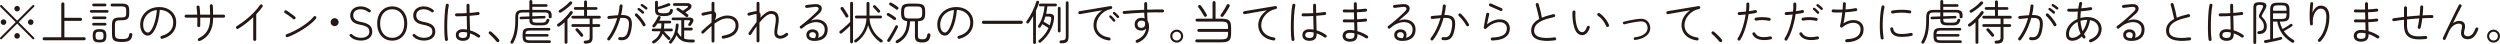
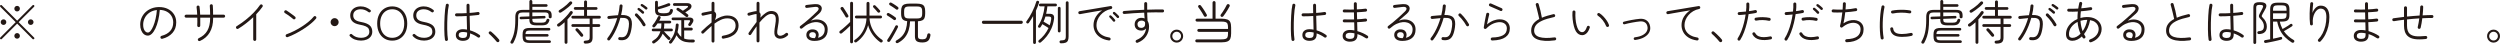
<svg xmlns="http://www.w3.org/2000/svg" id="_イヤー_2" width="648.215" height="11.402" viewBox="0 0 648.215 11.402">
  <g id="_イヤー_5">
    <g>
      <path d="M8.451,10.122l-4-4L.463,10.109c-.057,.058-.122,.086-.194,.086-.073,0-.135-.028-.183-.086-.057-.049-.085-.109-.085-.183,0-.073,.028-.138,.085-.195l3.988-3.987L.073,1.756c-.049-.057-.073-.122-.073-.194,0-.073,.024-.139,.073-.195,.057-.049,.122-.073,.195-.073,.072,0,.134,.024,.183,.073l4,4L8.451,1.366c.057-.049,.121-.073,.194-.073s.135,.024,.184,.073c.057,.057,.085,.122,.085,.195,0,.072-.028,.138-.085,.194l-4,3.988,4,3.987c.057,.058,.085,.122,.085,.195,0,.073-.028,.139-.085,.195-.058,.049-.122,.073-.195,.073-.073,0-.134-.024-.183-.073ZM.914,6.464c-.203,0-.376-.071-.518-.214-.143-.143-.214-.31-.214-.506,0-.203,.071-.376,.214-.519,.142-.143,.314-.213,.518-.213s.374,.07,.513,.213c.138,.143,.207,.315,.207,.519,0,.195-.069,.363-.207,.506-.139,.143-.31,.214-.513,.214Zm3.524-3.5c-.203,0-.374-.069-.512-.208-.139-.138-.208-.309-.208-.512s.069-.374,.208-.513c.138-.138,.308-.207,.512-.207s.374,.069,.513,.207c.138,.139,.207,.309,.207,.513s-.069,.374-.207,.512c-.139,.139-.31,.208-.513,.208Zm0,7.061c-.203,0-.374-.069-.512-.207-.139-.139-.208-.31-.208-.513s.069-.376,.208-.518c.138-.142,.308-.213,.512-.213s.374,.071,.513,.213c.138,.142,.207,.315,.207,.518s-.069,.374-.207,.513c-.139,.138-.31,.207-.513,.207Zm3.524-3.561c-.203,0-.374-.071-.512-.214-.139-.143-.208-.31-.208-.506,0-.203,.069-.376,.208-.519,.138-.143,.309-.213,.512-.213s.376,.07,.518,.213c.142,.143,.213,.315,.213,.519,0,.195-.071,.363-.213,.506-.142,.143-.315,.214-.518,.214Z" fill="#231815" />
-       <path d="M11.438,10.438c-.106,0-.197-.038-.274-.115-.078-.077-.116-.169-.116-.274,0-.114,.038-.207,.116-.28,.077-.073,.168-.11,.274-.11h4.451V1.024c0-.113,.04-.209,.121-.286,.081-.077,.175-.116,.281-.116,.113,0,.209,.039,.286,.116,.077,.077,.116,.173,.116,.286v3.598h4.194c.114,0,.208,.039,.281,.116,.072,.077,.109,.173,.109,.286,0,.105-.037,.197-.109,.275-.073,.077-.167,.116-.281,.116h-4.194v4.243h5.134c.113,0,.207,.037,.28,.11,.073,.073,.109,.166,.109,.28,0,.105-.036,.197-.109,.274-.073,.077-.167,.115-.28,.115H11.438Z" fill="#231815" />
-       <path d="M23.645,3.293c-.09,0-.167-.035-.231-.103-.065-.069-.098-.148-.098-.238,0-.089,.032-.169,.098-.237,.064-.069,.142-.104,.231-.104h4.183c.09,0,.167,.035,.233,.104,.064,.068,.097,.148,.097,.237,0,.09-.032,.169-.097,.238-.066,.068-.143,.103-.233,.103h-4.183Zm.598-1.659c-.098,0-.179-.034-.244-.103-.065-.068-.098-.152-.098-.25,0-.089,.032-.168,.098-.237,.066-.069,.146-.103,.244-.103h3.024c.089,0,.169,.034,.237,.103,.069,.069,.103,.148,.103,.237,0,.098-.034,.182-.103,.25-.068,.069-.148,.103-.237,.103h-3.024Zm0,3.33c-.098,0-.179-.035-.244-.104-.065-.068-.098-.152-.098-.25,0-.089,.032-.168,.098-.237,.066-.069,.146-.103,.244-.103h3.024c.089,0,.169,.034,.237,.103,.069,.069,.103,.148,.103,.237,0,.098-.034,.182-.103,.25-.068,.069-.148,.104-.237,.104h-3.024Zm0,1.658c-.098,0-.179-.034-.244-.103-.065-.069-.098-.148-.098-.238,0-.098,.032-.181,.098-.25,.066-.068,.146-.103,.244-.103h3.024c.089,0,.169,.035,.237,.103,.069,.069,.103,.152,.103,.25,0,.09-.034,.169-.103,.238-.068,.069-.148,.103-.237,.103h-3.024Zm1.573,4.378c-.455,0-.814-.053-1.073-.158-.261-.106-.443-.285-.549-.537-.105-.252-.158-.598-.158-1.036,0-.432,.053-.77,.158-1.019,.105-.248,.288-.427,.549-.537,.26-.109,.618-.164,1.073-.164s.811,.055,1.066,.164c.257,.11,.438,.289,.543,.537,.105,.248,.159,.587,.159,1.019,0,.439-.054,.784-.159,1.036-.105,.252-.286,.431-.543,.537-.256,.105-.611,.158-1.066,.158Zm0-.683c.414,0,.691-.067,.829-.201,.138-.135,.207-.417,.207-.848,0-.407-.069-.684-.207-.83-.139-.145-.415-.219-.829-.219-.423,0-.703,.073-.842,.219-.138,.146-.207,.423-.207,.83,0,.431,.069,.713,.207,.848,.139,.134,.419,.201,.842,.201Zm5.816,.572c-.658,0-1.177-.055-1.555-.164-.378-.109-.646-.311-.805-.604-.158-.293-.237-.703-.237-1.232v-2.549c0-.691,.156-1.167,.469-1.427,.314-.261,.844-.391,1.592-.391h.451c.431,0,.733-.065,.908-.195s.263-.374,.263-.731v-1c0-.357-.088-.604-.263-.737-.175-.135-.478-.202-.908-.202h-2.5c-.105,0-.193-.034-.262-.103-.069-.068-.104-.156-.104-.262,0-.098,.035-.183,.104-.256,.068-.073,.156-.11,.262-.11h2.5c.715,0,1.22,.122,1.512,.366,.293,.244,.439,.679,.439,1.305v1c0,.618-.146,1.049-.439,1.293-.292,.243-.797,.365-1.512,.365h-.451c-.472,0-.805,.075-1,.226-.195,.15-.293,.445-.293,.885v2.524c0,.341,.053,.6,.159,.773,.105,.176,.292,.295,.561,.36,.269,.066,.642,.098,1.122,.098,.463,0,.818-.032,1.066-.098,.248-.065,.432-.188,.549-.366,.118-.179,.201-.434,.25-.768,.017-.122,.075-.212,.177-.269,.102-.057,.214-.069,.336-.037,.22,.065,.317,.22,.293,.464-.065,.472-.197,.842-.397,1.109-.199,.269-.484,.458-.854,.567-.37,.109-.848,.164-1.434,.164Z" fill="#231815" />
      <path d="M42.083,10.061c-.106,.024-.206,.011-.299-.042-.094-.053-.152-.133-.177-.238-.033-.113-.021-.215,.036-.305,.057-.09,.139-.15,.244-.183,.942-.236,1.683-.646,2.22-1.232,.536-.585,.805-1.333,.805-2.243,0-.618-.144-1.167-.434-1.647-.288-.479-.692-.861-1.213-1.147-.52-.284-1.13-.438-1.829-.463-.082,.991-.222,1.896-.421,2.713-.199,.817-.439,1.52-.72,2.109-.28,.59-.587,1.045-.921,1.366-.333,.321-.675,.481-1.024,.481-.39,0-.735-.122-1.036-.365-.301-.244-.536-.582-.707-1.013-.171-.431-.256-.919-.256-1.463,0-.659,.126-1.267,.378-1.823,.252-.557,.602-1.041,1.049-1.451,.446-.411,.969-.728,1.566-.951,.598-.224,1.242-.336,1.933-.336,.846,0,1.6,.165,2.263,.494,.662,.329,1.187,.793,1.573,1.391,.386,.597,.579,1.299,.579,2.103,0,1.089-.325,1.998-.976,2.726-.65,.728-1.528,1.233-2.634,1.518Zm-3.732-1.622c.228,0,.464-.149,.708-.451,.244-.3,.477-.719,.701-1.256,.224-.536,.416-1.158,.579-1.865,.162-.708,.276-1.464,.342-2.268-.765,.081-1.413,.31-1.945,.689-.533,.378-.935,.839-1.207,1.384-.272,.545-.409,1.118-.409,1.72,0,.626,.118,1.124,.354,1.493,.236,.37,.528,.555,.878,.555Z" fill="#231815" />
      <path d="M51.851,10.622c-.098,.04-.197,.042-.299,.006-.102-.036-.177-.104-.226-.201-.041-.098-.043-.197-.007-.299,.037-.102,.104-.173,.201-.214,1.024-.479,1.774-1.14,2.25-1.982,.476-.841,.714-1.908,.714-3.201v-.158h-2.561c.024,.789,.024,1.483,0,2.085-.009,.106-.052,.195-.129,.269-.077,.073-.173,.105-.286,.098-.105-.008-.195-.053-.269-.134-.073-.082-.105-.175-.098-.281,.017-.284,.026-.602,.031-.951,.004-.349-.003-.711-.018-1.085h-2.902c-.105,0-.197-.036-.274-.109-.077-.073-.116-.163-.116-.269,0-.105,.039-.197,.116-.274,.077-.077,.169-.116,.274-.116h2.878c-.017-.374-.039-.728-.067-1.06s-.059-.618-.091-.854c-.017-.105,.006-.203,.066-.293,.061-.089,.144-.143,.25-.158,.114-.017,.216,.006,.305,.066,.09,.061,.139,.148,.146,.263,.041,.26,.073,.569,.098,.927,.024,.357,.045,.728,.061,1.109h2.585c-.008-.406-.019-.814-.03-1.226-.013-.41-.031-.762-.055-1.055-.009-.113,.023-.211,.097-.293,.073-.081,.163-.126,.269-.134,.105-.017,.199,.011,.28,.079,.081,.069,.126,.161,.135,.274,.024,.301,.042,.663,.055,1.086,.012,.423,.018,.845,.018,1.268h2.743c.105,0,.195,.039,.269,.116,.073,.077,.109,.169,.109,.274,0,.105-.036,.195-.109,.269-.073,.073-.163,.109-.269,.109h-2.732v.158c0,1.432-.286,2.644-.859,3.641-.573,.996-1.425,1.746-2.555,2.25Z" fill="#231815" />
      <path d="M66.045,10.609c-.106,0-.197-.038-.274-.115-.078-.078-.116-.169-.116-.275V4.464c-.594,.56-1.224,1.1-1.891,1.615-.666,.517-1.329,.974-1.987,1.372-.09,.057-.188,.073-.293,.049-.105-.024-.186-.085-.243-.183-.058-.09-.073-.188-.049-.293,.024-.105,.085-.186,.183-.244,.797-.487,1.573-1.032,2.329-1.634,.756-.602,1.453-1.231,2.092-1.891,.638-.658,1.177-1.309,1.615-1.951,.065-.089,.15-.143,.256-.164,.106-.021,.203,.002,.293,.067,.09,.058,.144,.141,.165,.25,.019,.11-.002,.21-.067,.299-.212,.31-.455,.627-.731,.951-.276,.325-.573,.655-.891,.988v6.524c0,.105-.036,.196-.109,.275-.073,.077-.167,.115-.28,.115Z" fill="#231815" />
      <path d="M76.019,4.939c-.195-.171-.419-.352-.671-.543-.252-.191-.506-.374-.762-.549-.257-.175-.494-.327-.714-.457-.09-.057-.148-.139-.177-.244s-.015-.203,.043-.293c.057-.089,.14-.15,.25-.183,.109-.032,.209-.017,.299,.049,.228,.146,.479,.317,.756,.512,.276,.195,.545,.391,.805,.586,.26,.195,.476,.361,.646,.5,.089,.065,.14,.15,.152,.256,.012,.105-.015,.203-.079,.293-.066,.081-.152,.132-.263,.152-.109,.021-.205-.006-.286-.079Zm-1.439,4.683c-.105,.032-.205,.026-.299-.019-.093-.045-.16-.12-.201-.226-.032-.098-.028-.197,.013-.299,.04-.102,.113-.169,.22-.201,.683-.244,1.367-.541,2.055-.891,.686-.349,1.345-.73,1.976-1.14,.63-.41,1.203-.831,1.719-1.263,.517-.431,.941-.854,1.274-1.268,.066-.09,.152-.139,.263-.146,.109-.008,.205,.021,.286,.085,.09,.073,.139,.163,.146,.269,.008,.105-.021,.203-.085,.293-.342,.414-.787,.85-1.336,1.305-.549,.455-1.16,.902-1.835,1.341-.675,.44-1.372,.846-2.092,1.22-.719,.374-1.42,.688-2.103,.94Z" fill="#231815" />
      <path d="M86.763,6.78c-.285,0-.528-.102-.732-.305-.204-.203-.306-.447-.306-.731,0-.285,.102-.528,.306-.732,.203-.203,.446-.306,.732-.306,.284,0,.528,.102,.731,.306,.203,.203,.305,.446,.305,.732,0,.284-.102,.528-.305,.731-.203,.203-.447,.305-.731,.305Z" fill="#231815" />
      <path d="M93.629,10.524c-.578,0-1.112-.09-1.605-.269-.491-.179-.92-.463-1.286-.854-.179-.203-.158-.378,.06-.524,.18-.138,.358-.109,.537,.085,.585,.561,1.353,.842,2.305,.842,.382,0,.733-.057,1.055-.171,.321-.113,.579-.288,.774-.524,.195-.235,.293-.528,.293-.878,0-.309-.064-.577-.19-.805-.126-.228-.372-.427-.737-.598-.366-.171-.911-.321-1.634-.451-1.594-.301-2.391-1.089-2.391-2.365,0-.464,.113-.872,.342-1.226,.228-.354,.544-.63,.951-.83,.406-.198,.878-.299,1.414-.299,.488,0,.938,.08,1.348,.238,.41,.158,.795,.38,1.152,.665,.203,.187,.207,.365,.013,.536-.163,.163-.346,.158-.549-.012-.301-.228-.61-.399-.927-.513-.317-.113-.667-.171-1.049-.171-.554,0-1.011,.137-1.372,.409-.362,.273-.543,.664-.543,1.177,0,.447,.144,.809,.433,1.085,.289,.276,.811,.483,1.567,.622,1.049,.187,1.801,.479,2.256,.878,.455,.398,.683,.947,.683,1.646,0,.479-.129,.892-.385,1.237-.256,.346-.604,.61-1.042,.793-.44,.183-.932,.274-1.476,.274Z" fill="#231815" />
      <path d="M101.701,10.536c-.772,0-1.451-.183-2.037-.549-.585-.365-1.042-.882-1.371-1.549-.33-.666-.494-1.446-.494-2.341s.164-1.673,.494-2.335c.329-.663,.786-1.179,1.371-1.549,.586-.37,1.265-.556,2.037-.556,.764,0,1.438,.186,2.024,.556,.585,.37,1.042,.886,1.372,1.549,.329,.662,.493,1.44,.493,2.335s-.164,1.675-.493,2.341c-.33,.667-.787,1.184-1.372,1.549-.586,.366-1.261,.549-2.024,.549Zm0-.732c.609,0,1.148-.148,1.615-.445,.468-.296,.834-.724,1.098-1.28,.265-.557,.396-1.217,.396-1.981s-.132-1.423-.396-1.976c-.264-.553-.63-.978-1.098-1.274-.467-.297-1.006-.445-1.615-.445s-1.15,.148-1.622,.445c-.472,.297-.842,.722-1.109,1.274-.269,.553-.402,1.211-.402,1.976s.134,1.425,.402,1.981c.268,.557,.638,.984,1.109,1.28,.472,.297,1.013,.445,1.622,.445Z" fill="#231815" />
      <path d="M109.97,10.524c-.578,0-1.112-.09-1.605-.269-.491-.179-.92-.463-1.286-.854-.179-.203-.158-.378,.06-.524,.18-.138,.358-.109,.537,.085,.585,.561,1.353,.842,2.305,.842,.382,0,.733-.057,1.055-.171,.321-.113,.579-.288,.774-.524,.195-.235,.293-.528,.293-.878,0-.309-.064-.577-.189-.805-.126-.228-.372-.427-.737-.598-.366-.171-.911-.321-1.634-.451-1.594-.301-2.391-1.089-2.391-2.365,0-.464,.113-.872,.342-1.226,.228-.354,.544-.63,.951-.83,.406-.198,.878-.299,1.414-.299,.488,0,.938,.08,1.348,.238,.41,.158,.795,.38,1.152,.665,.203,.187,.207,.365,.013,.536-.163,.163-.346,.158-.549-.012-.301-.228-.61-.399-.927-.513-.317-.113-.667-.171-1.049-.171-.554,0-1.011,.137-1.372,.409-.362,.273-.543,.664-.543,1.177,0,.447,.144,.809,.433,1.085,.289,.276,.812,.483,1.567,.622,1.049,.187,1.801,.479,2.256,.878,.455,.398,.684,.947,.684,1.646,0,.479-.129,.892-.385,1.237-.256,.346-.604,.61-1.042,.793-.439,.183-.932,.274-1.476,.274Z" fill="#231815" />
      <path d="M115.822,10.622c-.105,.016-.203-.006-.293-.067-.089-.06-.142-.144-.158-.25-.049-.276-.087-.644-.115-1.103-.029-.459-.047-.978-.056-1.555-.008-.577-.004-1.175,.013-1.793,.016-.617,.04-1.22,.073-1.805,.032-.585,.075-1.122,.128-1.609,.053-.488,.115-.883,.188-1.184,.024-.105,.082-.185,.171-.237,.09-.053,.188-.067,.293-.043,.105,.024,.186,.081,.244,.171,.057,.09,.073,.188,.049,.293-.073,.309-.139,.699-.195,1.17-.058,.472-.102,.986-.135,1.543-.032,.557-.055,1.128-.066,1.714-.013,.585-.015,1.152-.006,1.701,.008,.549,.028,1.049,.061,1.5,.032,.451,.073,.818,.122,1.103,.016,.105-.006,.201-.067,.286-.061,.086-.145,.141-.25,.165Zm4.195-.037c-.537,0-.976-.126-1.317-.378-.341-.252-.512-.626-.512-1.122,0-.471,.164-.841,.493-1.109,.33-.269,.779-.402,1.348-.402,.358,0,.712,.036,1.062,.109-.009-.479-.021-1.028-.037-1.646-.016-.617-.032-1.247-.049-1.89-.496,.032-.976,.057-1.438,.073-.464,.017-.866,.021-1.207,.012-.106,0-.195-.038-.269-.115-.073-.077-.11-.169-.11-.274,.009-.114,.051-.208,.129-.28,.077-.073,.168-.106,.274-.098,.333,.008,.73,.008,1.188,0,.459-.009,.933-.028,1.421-.061-.009-.365-.015-.724-.019-1.073s-.006-.675-.006-.976c0-.105,.038-.196,.116-.274,.077-.077,.168-.115,.273-.115,.106,0,.195,.038,.269,.115,.073,.078,.11,.169,.11,.274,0,.31,.002,.633,.006,.97,.004,.338,.01,.681,.018,1.03,.422-.032,.82-.068,1.194-.109,.374-.041,.692-.086,.951-.135,.105-.016,.201,.007,.287,.067,.085,.061,.136,.144,.152,.25,.016,.105-.004,.203-.061,.293-.057,.09-.142,.143-.256,.158-.268,.033-.6,.067-.993,.103-.395,.037-.815,.075-1.263,.116,.017,.707,.034,1.393,.055,2.055,.021,.663,.035,1.233,.043,1.714,.479,.138,.931,.312,1.353,.524,.423,.211,.793,.435,1.109,.67,.09,.058,.144,.139,.165,.244s-.002,.203-.067,.293c-.064,.081-.15,.132-.256,.152-.105,.021-.203-.002-.293-.067-.252-.186-.553-.372-.902-.555-.35-.183-.715-.339-1.098-.47v.195c.009,.602-.145,1.041-.463,1.317-.317,.276-.785,.414-1.402,.414Zm0-.732c.398,0,.681-.079,.848-.237,.166-.159,.25-.413,.25-.763v-.427c-.188-.041-.372-.073-.555-.098-.184-.024-.364-.036-.543-.036-.724,0-1.086,.264-1.086,.792,0,.252,.096,.443,.287,.573,.191,.131,.457,.195,.799,.195Z" fill="#231815" />
      <path d="M129.334,10.854c-.081,.066-.182,.092-.299,.079-.118-.012-.21-.062-.275-.152-.139-.179-.325-.395-.561-.646-.235-.252-.474-.5-.713-.743-.24-.244-.449-.439-.628-.586-.081-.064-.13-.152-.146-.262-.017-.11,.013-.201,.085-.274,.082-.09,.175-.137,.281-.141,.105-.004,.199,.026,.28,.092,.203,.162,.435,.367,.695,.615,.26,.248,.514,.5,.762,.757,.248,.256,.445,.481,.592,.677,.065,.089,.091,.19,.079,.305-.013,.113-.064,.207-.152,.28Z" fill="#231815" />
      <path d="M132.553,11.28c-.098-.041-.163-.114-.195-.22-.032-.105-.021-.203,.036-.292,.415-.699,.722-1.492,.921-2.378,.199-.887,.299-1.947,.299-3.183v-.817c0-.667,.148-1.139,.445-1.415s.803-.414,1.518-.414h1.683V.378c0-.113,.036-.205,.109-.275,.073-.068,.167-.103,.281-.103,.097,0,.185,.035,.262,.103,.077,.069,.116,.161,.116,.275v.708h3.621c.09,0,.169,.034,.238,.103,.069,.069,.103,.148,.103,.237,0,.09-.034,.167-.103,.231-.069,.066-.148,.098-.238,.098h-3.621v.806h3.316c.618,0,1.055,.109,1.312,.329,.256,.219,.384,.581,.384,1.085v.402c0,.105-.036,.193-.109,.263-.073,.068-.167,.104-.281,.104-.105,0-.194-.035-.268-.104-.073-.069-.11-.152-.11-.25v-.378c0-.285-.073-.486-.219-.605-.146-.117-.387-.177-.72-.177h-3.305v.988l3.097-.098c.09-.008,.167,.021,.232,.085,.065,.065,.102,.142,.109,.232,0,.089-.03,.166-.092,.231-.061,.066-.136,.102-.226,.109l-3.121,.11v.232c0,.301,.075,.502,.226,.604s.444,.152,.884,.152h1.329c.431,0,.728-.057,.891-.171,.162-.113,.284-.312,.365-.598,.033-.097,.096-.168,.189-.213,.094-.045,.193-.047,.299-.006,.098,.032,.166,.091,.207,.177,.041,.085,.045,.181,.013,.286-.139,.44-.346,.752-.622,.94-.276,.186-.72,.28-1.329,.28h-1.342c-.716,0-1.207-.107-1.476-.323-.269-.215-.402-.592-.402-1.128v-.207l-2.183,.085c-.09,.008-.169-.021-.238-.085-.069-.066-.107-.143-.115-.233-.009-.098,.02-.179,.085-.243,.064-.066,.143-.102,.231-.11l2.22-.073v-1.024h-1.671c-.472,0-.797,.08-.976,.238-.179,.158-.269,.466-.269,.921v.817c0,.878-.042,1.663-.128,2.353-.085,.691-.219,1.321-.402,1.891-.183,.569-.421,1.118-.713,1.647-.058,.098-.135,.164-.233,.201-.097,.036-.203,.03-.316-.019Zm4.865-.146c-.487,0-.87-.051-1.147-.152-.276-.102-.474-.276-.591-.524-.118-.248-.177-.587-.177-1.019v-.512c0-.431,.059-.769,.177-1.012,.117-.244,.314-.417,.591-.519,.276-.102,.659-.152,1.147-.152h4.951c.09,0,.167,.032,.232,.098,.065,.065,.098,.142,.098,.232,0,.09-.032,.169-.098,.237-.065,.069-.142,.104-.232,.104h-4.951c-.447,0-.75,.06-.908,.183-.158,.122-.246,.365-.263,.731h5.671c.09,0,.167,.032,.231,.098,.065,.065,.098,.143,.098,.231,0,.09-.032,.167-.098,.232-.064,.065-.142,.097-.231,.097h-5.671c.009,.391,.092,.651,.25,.781,.159,.13,.466,.194,.921,.194h5.098c.09,0,.167,.035,.232,.104,.065,.068,.098,.147,.098,.237,0,.09-.032,.167-.098,.232-.065,.065-.142,.098-.232,.098h-5.098Z" fill="#231815" />
      <path d="M146.759,11.354c-.105,0-.193-.035-.262-.103-.069-.069-.104-.161-.104-.274V5.769c-.447,.414-.879,.76-1.293,1.036-.098,.065-.203,.094-.317,.086-.113-.009-.203-.058-.268-.146-.065-.09-.09-.188-.073-.293,.016-.105,.064-.186,.145-.244,.366-.235,.75-.534,1.153-.896,.402-.361,.786-.743,1.152-1.145,.365-.402,.67-.783,.914-1.141,.065-.089,.152-.142,.263-.158,.109-.017,.205,.008,.286,.073,.09,.057,.143,.138,.158,.243,.017,.106-.008,.204-.073,.293-.365,.52-.801,1.041-1.305,1.561v5.939c0,.113-.034,.205-.103,.274-.069,.068-.16,.103-.274,.103Zm-1.292-8.122c-.09,.058-.19,.078-.299,.061-.11-.017-.197-.069-.263-.159-.057-.089-.073-.183-.049-.28,.025-.098,.077-.171,.159-.22,.3-.179,.617-.388,.951-.628,.333-.239,.652-.493,.957-.762,.305-.269,.559-.52,.762-.756,.073-.09,.165-.135,.275-.135,.11,0,.205,.037,.287,.11,.081,.064,.124,.15,.128,.256,.004,.105-.03,.199-.103,.28-.244,.269-.533,.543-.866,.823-.333,.28-.671,.543-1.012,.786-.342,.244-.651,.452-.927,.622Zm6.316,8.073c-.13,0-.233-.036-.31-.109-.078-.073-.12-.163-.129-.269-.008-.105,.026-.197,.104-.274,.077-.077,.181-.116,.311-.116,.317-.016,.557-.049,.72-.098,.162-.049,.273-.132,.329-.25,.057-.117,.085-.29,.085-.518v-2.695h-4.378c-.105,0-.192-.034-.262-.103-.069-.069-.103-.152-.103-.25,0-.105,.034-.193,.103-.263,.069-.068,.156-.103,.262-.103h4.378v-1.438h-4.39c-.105,0-.191-.035-.256-.103-.066-.069-.098-.157-.098-.263,0-.098,.032-.181,.098-.25,.064-.069,.15-.103,.256-.103h2.938v-1.561h-2.305c-.105,0-.19-.035-.256-.104-.066-.068-.098-.152-.098-.25,0-.089,.032-.168,.098-.237,.065-.069,.15-.103,.256-.103h2.305V.488c0-.114,.039-.205,.116-.274,.077-.069,.169-.103,.274-.103,.105,0,.195,.034,.269,.103,.073,.069,.109,.16,.109,.274V1.842h2.366c.105,0,.19,.034,.256,.103,.065,.069,.098,.148,.098,.237,0,.098-.033,.182-.098,.25-.065,.069-.15,.104-.256,.104h-2.366v1.561h3.22c.105,0,.19,.034,.256,.103,.066,.069,.098,.152,.098,.25,0,.105-.032,.193-.098,.263-.065,.068-.15,.103-.256,.103h-1.78v1.438h1.621c.106,0,.193,.035,.263,.103,.069,.069,.103,.157,.103,.263,0,.098-.034,.181-.103,.25s-.156,.103-.263,.103h-1.621v2.793c0,.553-.137,.946-.409,1.183-.272,.235-.758,.353-1.457,.353Zm-.695-1.853c-.081,.065-.177,.092-.286,.079-.11-.012-.197-.059-.263-.14-.105-.131-.235-.287-.39-.47-.155-.184-.308-.364-.458-.543-.15-.179-.282-.325-.396-.439-.065-.066-.096-.15-.092-.257,.004-.105,.043-.19,.116-.256,.089-.065,.185-.098,.286-.098,.102,0,.193,.041,.275,.122,.113,.105,.25,.248,.408,.427,.159,.179,.315,.359,.47,.543,.154,.183,.276,.335,.366,.457,.073,.081,.107,.179,.103,.293-.004,.113-.051,.207-.141,.28Z" fill="#231815" />
      <path d="M157.588,10.414c-.082-.065-.128-.152-.141-.262-.012-.109,.014-.205,.079-.286,.366-.464,.705-.978,1.018-1.543,.312-.566,.596-1.158,.848-1.78,.252-.622,.467-1.238,.646-1.848-.334,.032-.677,.067-1.031,.104-.353,.036-.721,.075-1.103,.116-.105,.008-.199-.021-.28-.086-.081-.064-.13-.15-.146-.256-.008-.105,.021-.201,.086-.286,.064-.086,.15-.133,.256-.141,.431-.041,.848-.079,1.25-.116,.402-.036,.794-.066,1.177-.091,.113-.44,.203-.866,.269-1.281,.065-.414,.109-.796,.134-1.145,.008-.114,.051-.206,.128-.274,.077-.069,.169-.1,.274-.092,.114,.008,.205,.051,.274,.128,.069,.077,.1,.169,.092,.275-.017,.342-.058,.71-.122,1.103-.065,.395-.15,.808-.256,1.238,1.138-.049,1.92,.179,2.347,.683,.427,.504,.56,1.333,.397,2.487-.122,.927-.312,1.647-.573,2.159-.26,.512-.602,.856-1.024,1.03-.423,.175-.942,.222-1.561,.14-.105-.016-.189-.065-.25-.145-.06-.081-.088-.175-.079-.281,.016-.113,.065-.203,.146-.268,.081-.065,.175-.09,.28-.073,.293,.041,.56,.045,.805,.012,.244-.032,.461-.136,.652-.31s.357-.451,.5-.829c.143-.378,.258-.893,.348-1.543,.081-.585,.077-1.055-.012-1.408-.09-.353-.295-.604-.616-.75-.321-.146-.799-.199-1.433-.159h-.122c-.188,.667-.415,1.344-.683,2.031-.268,.686-.572,1.343-.914,1.969s-.712,1.195-1.109,1.708c-.065,.081-.151,.128-.257,.14-.105,.013-.203-.01-.292-.067Zm9.597-3.646c-.089,.057-.187,.069-.292,.036-.106-.032-.184-.093-.232-.183-.154-.284-.337-.579-.549-.884-.211-.306-.436-.596-.677-.872-.239-.276-.474-.52-.701-.732-.081-.073-.122-.162-.122-.268,0-.105,.037-.195,.11-.269,.064-.081,.152-.124,.262-.128,.11-.004,.201,.03,.274,.104,.252,.228,.506,.494,.763,.799,.256,.305,.5,.618,.731,.939,.232,.321,.429,.633,.592,.934,.049,.098,.057,.197,.025,.299-.033,.102-.094,.177-.184,.226Zm-.732-3.305c-.122-.122-.286-.271-.494-.445-.207-.175-.384-.311-.53-.409-.073-.048-.118-.115-.134-.201-.017-.085,.004-.16,.061-.226,.049-.081,.116-.126,.201-.134,.086-.008,.165,.013,.238,.061,.098,.057,.217,.14,.359,.249,.143,.11,.282,.222,.421,.336,.138,.114,.252,.211,.342,.293,.064,.057,.097,.134,.097,.231,0,.098-.032,.179-.097,.244-.058,.064-.133,.098-.226,.098-.094,0-.173-.033-.238-.098Zm.878-1.062c-.13-.122-.303-.264-.518-.427-.215-.162-.4-.288-.555-.378-.073-.041-.12-.103-.14-.19-.021-.085-.007-.164,.042-.237,.049-.073,.114-.116,.195-.128,.081-.013,.163,.002,.244,.043,.098,.049,.22,.124,.365,.226,.146,.102,.293,.205,.44,.311s.264,.199,.353,.28c.073,.058,.114,.133,.122,.226,.008,.094-.021,.173-.085,.238-.058,.073-.133,.111-.226,.115-.094,.005-.173-.021-.238-.079Z" fill="#231815" />
      <path d="M169.745,11.183c-.098,.057-.201,.088-.31,.092-.11,.004-.201-.047-.274-.152-.066-.09-.09-.188-.073-.293,.016-.105,.077-.188,.183-.244,.553-.325,.983-.689,1.293-1.091,.309-.402,.536-.864,.683-1.385h-1.914c-.098,0-.18-.032-.244-.098-.065-.064-.098-.145-.098-.243,0-.098,.032-.181,.098-.25,.065-.069,.146-.103,.244-.103h2.061c.032-.212,.055-.429,.067-.653,.012-.223,.021-.457,.03-.701h-.988c-.105,.171-.217,.334-.335,.488-.118,.154-.23,.289-.335,.402-.073,.081-.161,.13-.263,.146-.102,.017-.197-.008-.286-.073-.082-.065-.128-.148-.141-.25-.012-.102,.014-.189,.079-.263,.154-.17,.319-.384,.494-.64s.337-.517,.487-.78c.15-.265,.271-.498,.36-.701,.049-.105,.124-.177,.226-.214,.102-.036,.201-.03,.299,.018,.098,.041,.162,.109,.195,.207,.032,.098,.028,.195-.013,.293-.041,.105-.092,.216-.152,.329-.061,.114-.124,.232-.19,.354h2.769c.09,0,.169,.033,.238,.098,.068,.065,.103,.146,.103,.244,0,.089-.035,.169-.103,.237-.069,.069-.148,.103-.238,.103h-1.463c0,.236-.007,.468-.019,.695-.013,.228-.035,.447-.067,.659h1.976c.09,0,.169,.034,.238,.103,.068,.069,.103,.152,.103,.25,0,.098-.035,.179-.103,.243-.069,.066-.148,.098-.238,.098h-1.976c.13,.155,.295,.336,.494,.543,.199,.207,.397,.406,.592,.598,.194,.191,.357,.348,.487,.47,.081,.065,.122,.15,.122,.256s-.037,.195-.109,.269c-.073,.073-.161,.111-.263,.115-.102,.005-.193-.026-.274-.091-.186-.179-.414-.417-.683-.714-.269-.297-.5-.571-.695-.823-.179,.479-.438,.923-.774,1.329-.337,.407-.77,.781-1.299,1.122Zm2.391-7.012c-.586,0-1.045-.049-1.378-.146-.334-.098-.569-.256-.708-.475-.138-.22-.207-.512-.207-.878V.573c0-.113,.037-.203,.109-.269,.073-.064,.159-.098,.257-.098,.105,0,.194,.033,.268,.098,.073,.065,.11,.155,.11,.269V1.78c.26-.081,.555-.175,.884-.28,.329-.105,.65-.215,.964-.329,.312-.114,.57-.216,.774-.305,.113-.041,.219-.049,.316-.024,.098,.024,.175,.085,.232,.183,.048,.081,.059,.173,.03,.275-.029,.102-.092,.173-.19,.214-.276,.105-.591,.217-.945,.335-.353,.118-.711,.23-1.072,.335-.362,.106-.693,.195-.994,.269v.171c0,.212,.04,.376,.122,.494,.081,.117,.233,.201,.457,.25,.224,.049,.547,.073,.97,.073,.561,0,.951-.058,1.17-.171,.22-.114,.358-.338,.415-.671,.017-.098,.071-.171,.165-.22,.093-.049,.192-.061,.299-.036,.121,.024,.205,.077,.25,.158,.044,.081,.059,.179,.042,.293-.081,.504-.305,.859-.671,1.066-.365,.208-.922,.311-1.67,.311Zm1.463,7.061c-.081-.066-.128-.148-.14-.25-.013-.102,.014-.189,.079-.262,.577-.65,.991-1.312,1.243-1.982,.252-.67,.399-1.437,.44-2.298,.008-.114,.049-.201,.122-.263,.073-.061,.162-.087,.269-.079,.105,.008,.192,.047,.262,.116,.069,.068,.1,.16,.092,.274-.049,.675-.146,1.288-.293,1.841,.154,.269,.31,.504,.47,.707,.158,.204,.327,.378,.506,.524V5.231h-2.158c-.098,0-.182-.034-.25-.103-.069-.068-.104-.152-.104-.25,0-.089,.034-.169,.104-.237,.068-.069,.152-.103,.25-.103h4.231c.496,0,.821,.13,.976,.39,.154,.261,.126,.569-.085,.927-.065,.105-.141,.224-.227,.354-.085,.131-.164,.248-.237,.353-.057,.09-.139,.146-.244,.171s-.203,.009-.292-.049c-.082-.057-.135-.134-.159-.231-.024-.098-.008-.183,.049-.256,.049-.081,.105-.171,.171-.269,.065-.098,.122-.186,.171-.269,.186-.284,.098-.427-.269-.427h-1.183v1.939h1.865c.105,0,.193,.034,.263,.103,.068,.069,.103,.156,.103,.262,0,.098-.035,.183-.103,.257-.069,.073-.157,.109-.263,.109h-1.865v2.098c.292,.114,.626,.189,1,.226,.374,.036,.805,.047,1.292,.03,.146-.016,.263,.013,.348,.086,.086,.072,.124,.166,.116,.28-.008,.26-.167,.39-.476,.39-.699,.017-1.313-.024-1.842-.122-.528-.097-.989-.286-1.384-.566-.395-.28-.746-.677-1.055-1.19-.139,.35-.31,.688-.513,1.013s-.435,.654-.694,.987c-.073,.081-.165,.137-.274,.165-.11,.028-.214,.006-.312-.067Zm4.244-6.89c-.212-.179-.457-.372-.738-.579-.28-.208-.555-.409-.823-.605-.268-.194-.504-.353-.707-.476-.081-.049-.136-.119-.164-.213-.029-.094-.015-.184,.042-.274,.057-.09,.139-.144,.244-.165,.105-.019,.203-.002,.293,.056,.154,.089,.323,.194,.506,.316,.183,.122,.372,.252,.567,.391,.179-.114,.367-.24,.566-.378,.199-.139,.385-.273,.555-.402,.171-.13,.244-.244,.22-.342-.024-.098-.146-.146-.365-.146h-3.208c-.089,0-.168-.034-.237-.103-.069-.069-.103-.152-.103-.25,0-.098,.034-.181,.103-.25,.069-.069,.148-.103,.237-.103h3.415c.293,0,.526,.059,.701,.177,.175,.118,.284,.265,.329,.438,.045,.176,.024,.358-.061,.549-.086,.191-.234,.36-.445,.507-.188,.13-.372,.258-.555,.384-.184,.126-.364,.246-.543,.359,.13,.098,.252,.189,.366,.274,.113,.086,.215,.165,.305,.238,.089,.065,.138,.148,.146,.25,.008,.102-.021,.197-.086,.286-.064,.082-.152,.128-.262,.141-.11,.012-.21-.015-.299-.079Z" fill="#231815" />
      <path d="M184.879,11.036c-.106,0-.195-.036-.269-.109-.073-.073-.109-.163-.109-.269v-3.914c-.342,.284-.682,.585-1.019,.902-.338,.316-.677,.638-1.018,.963-.073,.073-.163,.11-.269,.11s-.194-.041-.268-.122c-.065-.073-.098-.163-.098-.269,0-.105,.04-.19,.122-.256,.422-.399,.845-.789,1.268-1.171,.423-.382,.85-.739,1.281-1.073v-.036l-.013-.013,.013-.024V3.598c-.073,0-.171,.012-.293,.036-.049,.009-.159,.033-.329,.073-.171,.041-.362,.084-.573,.128-.212,.045-.407,.088-.586,.129-.179,.04-.301,.068-.365,.085-.106,.024-.203,.011-.293-.043-.09-.053-.146-.132-.171-.237-.024-.105-.01-.205,.043-.299,.053-.094,.132-.148,.237-.165,.049-.016,.169-.042,.36-.079,.191-.036,.402-.077,.634-.122,.232-.044,.441-.085,.628-.122,.188-.036,.305-.059,.353-.066,.065-.017,.126-.026,.184-.031,.057-.004,.113-.01,.171-.018V.829c0-.105,.036-.192,.109-.262,.073-.069,.162-.103,.269-.103,.105,0,.192,.034,.262,.103,.069,.069,.103,.156,.103,.262V3.013c.139,.089,.252,.207,.342,.353,.105,.179,.138,.433,.098,.762-.041,.329-.143,.685-.305,1.067,.528-.357,1.06-.642,1.597-.854,.537-.212,1.073-.317,1.61-.317,.895,0,1.603,.232,2.128,.695,.524,.463,.786,1.105,.786,1.927,0,.317-.055,.644-.164,.982-.11,.338-.305,.665-.586,.981-.28,.317-.677,.6-1.188,.848-.513,.248-1.175,.438-1.988,.567-.105,.017-.201-.006-.286-.067-.086-.061-.137-.145-.152-.25-.017-.113,.006-.213,.066-.299,.061-.085,.144-.136,.25-.152,2.188-.341,3.281-1.211,3.281-2.609,0-.602-.189-1.067-.567-1.397-.378-.329-.904-.494-1.579-.494-.569,0-1.13,.128-1.683,.385-.554,.256-1.106,.587-1.659,.993v4.524c0,.105-.034,.195-.103,.269-.069,.073-.156,.109-.262,.109Z" fill="#231815" />
      <path d="M196.536,10.987c-.105,0-.193-.036-.262-.109-.069-.073-.103-.163-.103-.269v-3.78c-.253,.342-.496,.69-.732,1.043-.235,.353-.468,.709-.694,1.066-.058,.082-.137,.133-.238,.153-.102,.02-.197,.002-.286-.056-.082-.065-.133-.147-.153-.25-.019-.102-.002-.192,.056-.275,.284-.406,.602-.857,.951-1.353,.35-.495,.715-.98,1.098-1.451V3.658c-.155-.024-.346-.008-.573,.049-.106,.024-.244,.059-.415,.104-.171,.044-.34,.089-.506,.134-.167,.045-.299,.083-.397,.115-.098,.024-.193,.011-.286-.042-.094-.053-.153-.132-.178-.238-.032-.105-.019-.203,.037-.292,.057-.09,.138-.15,.244-.184,.098-.024,.231-.057,.402-.098,.171-.04,.348-.083,.53-.128,.183-.044,.335-.079,.457-.103,.236-.057,.464-.085,.684-.085V.842c0-.105,.034-.195,.103-.269,.068-.073,.156-.109,.262-.109,.105,0,.195,.036,.269,.109,.073,.073,.109,.163,.109,.269V3.171c.09,.09,.163,.191,.22,.305,.057,.114,.085,.267,.085,.457,0,.191-.023,.405-.072,.641,.471-.496,.944-.906,1.42-1.232,.476-.325,.938-.488,1.385-.488,.536,0,.967,.124,1.292,.372,.325,.248,.535,.646,.628,1.195,.094,.549,.056,1.27-.115,2.164-.114,.594-.188,1.063-.22,1.409-.032,.346-.021,.605,.037,.78,.057,.175,.154,.303,.292,.384,.228,.131,.513,.146,.854,.049,.342-.098,.675-.297,1-.598,.081-.073,.175-.105,.281-.098,.105,.009,.194,.054,.268,.135,.065,.081,.096,.175,.092,.28-.004,.105-.047,.195-.128,.269-.432,.399-.902,.656-1.415,.774-.512,.117-.963,.071-1.353-.141-.26-.146-.445-.348-.555-.604s-.152-.604-.128-1.043c.024-.438,.098-.995,.22-1.671,.145-.796,.192-1.404,.14-1.822-.053-.419-.183-.703-.39-.855-.208-.149-.47-.226-.787-.226-.455,0-.945,.212-1.47,.635-.524,.423-1.051,.959-1.579,1.609v4.756c0,.105-.036,.195-.109,.269-.073,.073-.163,.109-.269,.109Z" fill="#231815" />
      <path d="M211.157,10.609c-.658,0-1.171-.138-1.536-.414-.366-.276-.549-.654-.549-1.135,0-.479,.179-.854,.536-1.121,.358-.269,.805-.37,1.342-.306,.423,.049,.741,.19,.957,.421,.216,.232,.338,.502,.366,.811,.028,.309-.03,.617-.177,.927,.553-.114,.981-.355,1.286-.726s.457-.848,.457-1.434c0-.406-.107-.76-.322-1.06-.216-.301-.515-.524-.896-.671-.383-.146-.821-.201-1.317-.164-.496,.036-1.026,.183-1.592,.439-.564,.256-1.136,.644-1.713,1.165-.081,.073-.177,.103-.287,.091-.109-.012-.196-.059-.262-.14-.065-.081-.094-.177-.085-.287,.008-.109,.053-.192,.134-.25,.382-.276,.772-.579,1.171-.908,.399-.329,.79-.665,1.177-1.006,.386-.342,.75-.671,1.091-.988,.342-.316,.639-.602,.891-.854,.382-.366,.514-.673,.397-.921-.118-.248-.445-.343-.981-.286-.285,.032-.618,.073-1,.122-.383,.049-.733,.094-1.049,.134-.106,.017-.199-.008-.281-.073-.081-.064-.13-.15-.145-.256-.017-.105,.008-.201,.073-.287,.065-.085,.15-.132,.256-.14,.179-.024,.395-.051,.646-.079,.252-.028,.508-.056,.767-.079,.261-.024,.492-.045,.695-.061,.504-.04,.906,.011,1.207,.152,.301,.143,.5,.342,.598,.598,.098,.256,.092,.536-.018,.842-.11,.305-.323,.6-.641,.884-.285,.244-.614,.528-.988,.854-.374,.325-.739,.642-1.097,.951,.536-.211,1.06-.312,1.572-.305,.513,.008,.978,.116,1.397,.323,.419,.207,.752,.502,1,.884,.248,.383,.372,.842,.372,1.378,0,.984-.307,1.726-.921,2.226-.613,.5-1.457,.75-2.53,.75Zm-.06-.719h.171c.252-.374,.335-.714,.25-1.018-.086-.305-.308-.477-.665-.519-.301-.04-.547,.004-.737,.134-.191,.131-.287,.326-.287,.586,0,.528,.423,.801,1.269,.817Z" fill="#231815" />
      <path d="M220.803,11.232c-.105,0-.194-.036-.268-.109-.073-.073-.11-.163-.11-.269V6.695c-.301,.301-.648,.63-1.042,.987-.395,.358-.759,.667-1.092,.927-.09,.073-.193,.106-.311,.098-.117-.008-.213-.065-.286-.171-.057-.081-.075-.172-.055-.275,.019-.102,.071-.184,.152-.25,.195-.138,.412-.307,.652-.506,.239-.199,.483-.408,.731-.628,.248-.22,.481-.433,.701-.64,.22-.208,.402-.389,.549-.543V.842c0-.114,.037-.205,.11-.274,.073-.069,.162-.103,.268-.103,.105,0,.195,.034,.269,.103,.073,.069,.109,.16,.109,.274V10.854c0,.105-.036,.195-.109,.269-.073,.073-.163,.109-.269,.109Zm-1.024-6.731c-.098,.057-.199,.069-.305,.037-.105-.033-.186-.098-.244-.195-.097-.179-.219-.389-.365-.628-.146-.24-.299-.48-.457-.72-.159-.24-.299-.441-.421-.604-.058-.09-.073-.185-.049-.287,.024-.102,.085-.181,.183-.237,.098-.065,.197-.088,.299-.067,.102,.021,.185,.075,.25,.165,.122,.179,.262,.392,.421,.64,.158,.248,.315,.494,.47,.738,.154,.243,.276,.451,.365,.622,.13,.219,.081,.398-.146,.536Zm8.44,6.439c-.797-.577-1.46-1.241-1.988-1.993-.528-.752-.91-1.56-1.147-2.421-.211,.87-.562,1.675-1.055,2.414-.492,.74-1.132,1.398-1.921,1.976-.089,.065-.189,.094-.298,.086-.11-.009-.202-.057-.274-.146-.058-.09-.076-.184-.056-.286,.021-.102,.075-.182,.165-.238,.585-.382,1.096-.854,1.53-1.414,.435-.562,.782-1.193,1.043-1.897,.26-.703,.41-1.453,.451-2.25h-2.634c-.098,0-.184-.037-.257-.11-.073-.073-.109-.158-.109-.256,0-.098,.036-.183,.109-.256,.073-.073,.159-.109,.257-.109h2.646V.866c0-.114,.039-.205,.116-.274,.077-.069,.165-.103,.262-.103,.114,0,.206,.034,.274,.103,.069,.069,.104,.16,.104,.274v3.171h2.902c.097,0,.181,.036,.25,.109,.068,.073,.104,.158,.104,.256,0,.098-.035,.183-.104,.256-.069,.073-.153,.11-.25,.11h-2.891c.049,.788,.22,1.534,.513,2.237,.292,.703,.677,1.336,1.152,1.897,.475,.56,1.01,1.032,1.603,1.415,.089,.057,.142,.138,.158,.243,.017,.105-.008,.203-.073,.293-.073,.098-.164,.152-.274,.165-.109,.012-.213-.015-.31-.08Zm-.135-7.743c-.073,.066-.16,.096-.262,.092-.102-.005-.186-.043-.25-.116-.13-.163-.307-.37-.53-.622-.224-.252-.425-.468-.604-.646-.058-.065-.084-.144-.08-.237,.004-.094,.043-.173,.116-.238,.066-.065,.146-.096,.244-.091,.098,.004,.183,.038,.256,.103,.187,.179,.395,.39,.622,.634,.228,.244,.406,.447,.536,.609,.154,.195,.139,.366-.049,.513Z" fill="#231815" />
      <path d="M231.73,5.146c-.131-.105-.293-.226-.488-.359-.195-.135-.395-.269-.598-.403-.203-.134-.382-.245-.536-.335-.082-.049-.141-.12-.177-.214-.037-.093-.026-.185,.03-.274,.057-.09,.134-.15,.232-.183,.098-.032,.191-.025,.28,.024,.163,.081,.35,.189,.561,.323,.211,.134,.421,.271,.628,.408,.207,.139,.38,.265,.519,.379,.089,.065,.142,.15,.158,.256,.017,.105-.008,.203-.073,.292-.065,.082-.148,.133-.25,.153-.102,.019-.197-.002-.286-.067Zm-1.524,5.671c-.106-.065-.163-.153-.171-.263-.009-.109,.016-.209,.073-.299,.138-.195,.301-.445,.487-.75,.188-.305,.38-.626,.579-.963,.199-.338,.385-.663,.556-.976,.17-.314,.309-.58,.414-.799,.041-.098,.11-.163,.207-.195,.098-.032,.195-.028,.293,.012,.098,.049,.163,.118,.195,.208,.032,.089,.021,.19-.036,.305-.106,.22-.244,.492-.415,.817s-.353,.66-.549,1.006c-.195,.346-.384,.675-.567,.987-.183,.314-.343,.567-.481,.763-.065,.098-.154,.16-.269,.189-.113,.028-.219,.015-.316-.042Zm2.146-8.378c-.13-.105-.292-.226-.487-.36-.195-.134-.395-.266-.598-.397-.203-.13-.382-.239-.536-.329-.082-.057-.141-.132-.177-.226-.037-.093-.027-.185,.03-.275,.057-.089,.134-.15,.231-.183,.098-.032,.192-.024,.28,.024,.163,.081,.35,.19,.561,.323,.211,.134,.421,.271,.628,.408,.207,.139,.38,.265,.518,.378,.089,.065,.142,.15,.158,.257,.016,.105-.009,.203-.073,.292-.057,.082-.139,.133-.244,.152-.105,.021-.203-.002-.293-.066Zm.513,8.683c-.105,.057-.214,.079-.323,.066-.109-.012-.197-.071-.262-.177-.058-.089-.071-.184-.043-.286,.028-.102,.092-.181,.189-.238,.675-.373,1.21-.805,1.605-1.292,.394-.488,.683-1.039,.865-1.652,.183-.614,.291-1.299,.323-2.055-.585-.065-.994-.244-1.226-.537-.231-.293-.348-.764-.348-1.414v-.61c0-.512,.069-.912,.207-1.201,.139-.288,.368-.491,.689-.609,.321-.118,.758-.177,1.311-.177h1.817c.56,0,1.002,.059,1.323,.177,.321,.118,.551,.321,.689,.609,.139,.289,.208,.69,.208,1.201v.61c0,.471-.06,.847-.177,1.128-.118,.28-.313,.485-.586,.615-.273,.131-.644,.208-1.115,.232v3.841c0,.334,.087,.557,.262,.671,.175,.114,.477,.171,.908,.171,.398,0,.689-.081,.872-.244,.183-.162,.315-.492,.396-.988,.017-.113,.073-.201,.171-.262,.098-.061,.207-.075,.329-.043,.228,.058,.329,.22,.305,.488-.098,.699-.312,1.185-.646,1.457-.333,.273-.812,.408-1.438,.408-.707,0-1.207-.115-1.5-.348-.293-.232-.44-.64-.44-1.226v-3.914h-1.256c-.032,.838-.154,1.604-.365,2.299-.212,.695-.537,1.317-.976,1.865-.439,.549-1.029,1.026-1.768,1.434Zm2.987-6.329h1.817c.374,0,.665-.035,.872-.103,.207-.069,.353-.195,.439-.379,.086-.183,.129-.441,.129-.773v-.61c0-.333-.043-.591-.129-.774-.085-.183-.231-.309-.439-.378-.207-.069-.498-.103-.872-.103h-1.817c-.374,0-.664,.034-.871,.103-.208,.069-.353,.195-.434,.378-.081,.184-.122,.441-.122,.774v.61c0,.333,.041,.591,.122,.773,.081,.184,.226,.309,.434,.379,.207,.068,.497,.103,.871,.103Z" fill="#231815" />
-       <path d="M248.753,10.061c-.106,.024-.206,.011-.299-.042-.094-.053-.152-.133-.177-.238-.033-.113-.021-.215,.036-.305,.057-.09,.139-.15,.244-.183,.942-.236,1.683-.646,2.22-1.232,.536-.585,.805-1.333,.805-2.243,0-.618-.144-1.167-.434-1.647-.288-.479-.692-.861-1.213-1.147-.52-.284-1.13-.438-1.829-.463-.082,.991-.222,1.896-.421,2.713-.199,.817-.439,1.52-.72,2.109-.28,.59-.587,1.045-.921,1.366-.333,.321-.675,.481-1.024,.481-.39,0-.735-.122-1.036-.365-.301-.244-.536-.582-.707-1.013-.171-.431-.256-.919-.256-1.463,0-.659,.126-1.267,.378-1.823,.252-.557,.602-1.041,1.049-1.451,.446-.411,.969-.728,1.566-.951,.598-.224,1.242-.336,1.933-.336,.846,0,1.6,.165,2.263,.494,.662,.329,1.187,.793,1.573,1.391,.386,.597,.579,1.299,.579,2.103,0,1.089-.325,1.998-.976,2.726s-1.528,1.233-2.634,1.518Zm-3.732-1.622c.228,0,.464-.149,.708-.451,.244-.3,.477-.719,.701-1.256,.224-.536,.416-1.158,.579-1.865,.162-.708,.276-1.464,.342-2.268-.765,.081-1.413,.31-1.945,.689-.533,.378-.936,.839-1.207,1.384-.272,.545-.409,1.118-.409,1.72,0,.626,.118,1.124,.353,1.493,.236,.37,.528,.555,.878,.555Z" fill="#231815" />
      <path d="M254.996,6.183c-.114,0-.21-.04-.287-.122-.077-.081-.115-.179-.115-.292,0-.114,.038-.209,.115-.287,.077-.077,.173-.115,.287-.115h9.805c.113,0,.209,.038,.286,.115,.077,.078,.116,.173,.116,.287,0,.113-.039,.211-.116,.292-.077,.082-.173,.122-.286,.122h-9.805Z" fill="#231815" />
      <path d="M268.239,11.402c-.098,0-.184-.032-.257-.098-.072-.065-.109-.15-.109-.256V4.171c-.179,.325-.361,.634-.549,.927-.186,.293-.374,.569-.56,.829-.058,.081-.139,.132-.244,.152-.105,.021-.203-.002-.293-.067-.081-.057-.128-.132-.14-.226-.013-.093,.01-.181,.066-.262,.244-.317,.494-.686,.75-1.109,.257-.423,.5-.868,.732-1.336,.232-.467,.439-.927,.621-1.378,.184-.451,.327-.863,.434-1.237,.032-.105,.093-.181,.183-.226,.09-.045,.187-.051,.293-.019,.098,.032,.173,.09,.226,.171,.053,.081,.059,.179,.018,.292-.097,.334-.215,.676-.353,1.024-.138,.35-.288,.704-.451,1.062V11.049c0,.105-.036,.19-.109,.256-.073,.065-.158,.098-.256,.098Zm1.645-.44c-.089,.073-.189,.11-.298,.11-.11,0-.201-.045-.274-.135-.065-.073-.094-.16-.086-.262,.008-.102,.049-.181,.122-.238,.513-.39,.985-.857,1.421-1.402,.435-.544,.803-1.134,1.103-1.768-.105-.081-.256-.181-.451-.299-.195-.118-.397-.242-.604-.372-.207-.13-.393-.24-.555-.329-.073,.13-.146,.258-.22,.384-.073,.126-.15,.25-.231,.372-.058,.081-.135,.134-.232,.158-.098,.025-.191,.013-.28-.036-.081-.049-.132-.124-.152-.226-.021-.102-.002-.193,.055-.274,.472-.716,.838-1.485,1.098-2.312,.26-.824,.443-1.721,.549-2.688h-1.109c-.106,0-.192-.034-.257-.103-.064-.069-.097-.152-.097-.25,0-.098,.032-.181,.097-.25,.065-.069,.15-.103,.257-.103h3.951c.105,0,.191,.034,.256,.103,.064,.069,.098,.152,.098,.25,0,.098-.033,.181-.098,.25-.065,.069-.15,.103-.256,.103h-2.122c-.033,.333-.075,.66-.128,.982-.054,.321-.116,.637-.189,.945h.829c.504,0,.85,.109,1.037,.329,.186,.22,.243,.569,.17,1.049-.121,.887-.345,1.699-.67,2.439-.325,.739-.722,1.404-1.19,1.993-.468,.59-.981,1.116-1.543,1.579Zm2.281-4.402c.089-.26,.168-.518,.237-.774,.069-.256,.12-.518,.152-.786,.041-.269,.015-.453-.079-.555-.094-.102-.286-.152-.579-.152h-.829c-.066,.228-.139,.451-.22,.671-.081,.219-.171,.435-.269,.645,.146,.082,.319,.182,.518,.299,.199,.118,.399,.236,.598,.353,.199,.118,.355,.218,.47,.299Zm2.476,1.842c-.098,0-.182-.032-.25-.098-.069-.064-.104-.15-.104-.256V2.122c0-.105,.035-.191,.104-.256,.068-.065,.152-.098,.25-.098s.181,.032,.25,.098c.068,.065,.103,.15,.103,.256v5.927c0,.105-.035,.191-.103,.256-.069,.065-.152,.098-.25,.098Zm.451,2.829c-.106,0-.193-.036-.263-.109-.069-.073-.107-.163-.115-.269,0-.105,.036-.195,.109-.269,.073-.073,.171-.109,.293-.109,.349-.008,.611-.041,.786-.098,.175-.057,.293-.165,.353-.323,.062-.158,.092-.384,.092-.677V.695c0-.105,.034-.191,.103-.256,.069-.066,.152-.098,.25-.098,.105,0,.193,.032,.262,.098,.069,.064,.104,.15,.104,.256V9.463c0,.44-.058,.789-.171,1.049-.114,.261-.316,.445-.604,.556-.289,.109-.689,.164-1.201,.164Z" fill="#231815" />
      <path d="M287.519,10.487c-.887-.13-1.626-.388-2.22-.774-.594-.386-1.036-.857-1.329-1.414-.293-.557-.439-1.145-.439-1.763,0-.812,.207-1.55,.621-2.213,.415-.662,.955-1.209,1.622-1.641-.39,.058-.833,.129-1.329,.214-.496,.085-1.008,.173-1.536,.262-.529,.09-1.043,.18-1.543,.269-.5,.09-.945,.171-1.335,.244-.106,.017-.201-.008-.287-.073-.085-.066-.136-.15-.152-.256-.017-.105,.006-.201,.067-.287,.06-.085,.143-.136,.25-.152,.195-.032,.485-.081,.872-.146,.386-.065,.833-.138,1.341-.219,.508-.082,1.039-.169,1.592-.263,.553-.094,1.098-.184,1.634-.274,.537-.089,1.03-.171,1.481-.244,.451-.073,.819-.134,1.103-.183,.106-.017,.202,.004,.287,.06,.085,.058,.141,.135,.165,.232,.016,.105-.003,.205-.056,.299-.053,.094-.132,.148-.237,.164-.561,.106-1.073,.297-1.537,.573-.463,.276-.863,.608-1.201,.994-.337,.386-.598,.805-.78,1.256-.183,.451-.274,.904-.274,1.359,0,.618,.143,1.149,.427,1.592,.285,.443,.677,.801,1.177,1.073,.5,.272,1.075,.457,1.726,.555,.114,.009,.201,.055,.263,.141,.061,.085,.083,.185,.066,.299-.008,.105-.055,.189-.14,.25-.086,.061-.186,.083-.299,.066Zm1.536-4.927c-.065,.058-.144,.082-.237,.073-.094-.008-.169-.049-.226-.121-.105-.139-.246-.31-.421-.513s-.331-.366-.47-.487c-.057-.058-.089-.129-.098-.214-.008-.085,.017-.16,.073-.226,.065-.066,.142-.098,.232-.098,.089,0,.166,.032,.231,.098,.089,.065,.192,.163,.311,.293,.118,.13,.238,.26,.36,.39,.121,.131,.219,.244,.292,.342,.065,.073,.09,.154,.073,.244-.017,.089-.057,.162-.122,.219Zm1.013-.951c-.066,.058-.145,.082-.238,.073-.094-.008-.169-.044-.226-.109-.113-.138-.267-.303-.457-.494-.191-.19-.355-.343-.494-.457-.064-.049-.102-.116-.109-.201-.009-.086,.016-.16,.073-.226,.057-.073,.128-.111,.213-.116,.086-.004,.165,.022,.238,.079,.089,.066,.199,.159,.329,.281,.13,.122,.258,.246,.384,.372,.126,.126,.23,.233,.311,.322,.064,.065,.093,.144,.085,.238-.008,.094-.045,.173-.109,.237Z" fill="#231815" />
      <path d="M294.993,11.073c-.098,.04-.197,.04-.299,0-.102-.041-.173-.11-.213-.208-.041-.097-.041-.196,0-.298,.04-.102,.113-.173,.22-.214,.788-.333,1.378-.756,1.768-1.268,.391-.512,.622-1.077,.695-1.694-.309,.357-.712,.536-1.207,.536-.545,0-.974-.141-1.287-.421-.312-.28-.469-.677-.469-1.188,0-.504,.162-.913,.487-1.226,.325-.314,.756-.47,1.293-.47,.284,0,.553,.053,.805,.158-.024-.235-.047-.479-.067-.731-.021-.252-.034-.508-.042-.769-.903,.033-1.799,.079-2.689,.141-.891,.061-1.713,.128-2.47,.201-.105,.008-.199-.021-.28-.085-.081-.065-.13-.15-.146-.257-.008-.105,.021-.201,.086-.286,.064-.086,.15-.132,.256-.141,.748-.064,1.577-.126,2.487-.183,.911-.057,1.829-.102,2.757-.134V.927c0-.105,.036-.197,.109-.274,.073-.077,.162-.115,.269-.115,.113,0,.207,.038,.28,.115,.073,.077,.109,.169,.109,.274v1.586c.748-.024,1.466-.043,2.152-.056,.688-.012,1.307-.014,1.86-.006,.105,0,.194,.039,.268,.116,.073,.077,.105,.169,.098,.274,0,.105-.038,.197-.115,.274-.078,.077-.169,.111-.274,.103-.561-.017-1.184-.022-1.866-.018-.683,.004-1.391,.018-2.122,.043,.008,.365,.022,.733,.043,1.103s.038,.722,.055,1.055c.122,.188,.218,.404,.287,.652,.068,.248,.103,.526,.103,.836,0,.91-.25,1.739-.75,2.487-.5,.748-1.23,1.312-2.189,1.695Zm.964-3.842c.284-.008,.514-.096,.689-.262,.175-.167,.263-.4,.263-.701,0-.081-.002-.167-.006-.257-.005-.089-.011-.179-.018-.268-.203-.269-.504-.402-.902-.402-.301,0-.551,.083-.75,.25-.199,.166-.299,.4-.299,.701,.008,.301,.102,.534,.28,.701,.179,.166,.427,.246,.744,.237Z" fill="#231815" />
      <path d="M305.103,11.049c-.309,0-.592-.075-.848-.226-.256-.15-.459-.354-.609-.61-.15-.256-.226-.538-.226-.847,0-.317,.075-.602,.226-.855,.15-.252,.353-.453,.609-.604,.256-.15,.538-.226,.848-.226,.309,0,.589,.075,.842,.226,.251,.15,.453,.353,.604,.61,.15,.256,.226,.538,.226,.848,0,.309-.075,.591-.226,.847-.15,.257-.352,.46-.604,.61-.253,.15-.533,.226-.842,.226Zm0-.549c.309,0,.573-.112,.793-.336,.219-.223,.329-.489,.329-.798,0-.309-.11-.575-.329-.799-.22-.224-.484-.336-.793-.336-.309,0-.575,.112-.799,.336s-.335,.489-.335,.799c0,.309,.109,.575,.329,.798,.22,.224,.487,.336,.805,.336Z" fill="#231815" />
      <path d="M310.31,10.976c-.105,0-.197-.037-.274-.11-.077-.072-.115-.162-.115-.268,0-.114,.038-.208,.115-.28,.077-.073,.169-.11,.274-.11h6.378c.472,0,.831-.04,1.079-.122,.248-.081,.417-.232,.507-.451,.089-.22,.134-.536,.134-.951v-.427h-7.573c-.105,0-.197-.036-.274-.109-.077-.073-.115-.163-.115-.269,0-.113,.038-.205,.115-.275,.077-.069,.169-.103,.274-.103h7.573v-.366c0-.414-.045-.733-.134-.957-.09-.224-.259-.376-.507-.457-.248-.081-.607-.122-1.079-.122h-6.316c-.106,0-.197-.037-.274-.109-.077-.073-.116-.163-.116-.269,0-.114,.039-.205,.116-.274,.077-.069,.168-.103,.274-.103h4.024V.683c0-.113,.038-.209,.115-.286,.077-.077,.169-.116,.275-.116,.114,0,.208,.039,.28,.116,.073,.077,.11,.173,.11,.286V4.842h1.512c.659,0,1.171,.069,1.537,.207,.365,.139,.622,.374,.768,.707,.146,.334,.22,.793,.22,1.378v1.549c0,.577-.073,1.033-.22,1.366-.145,.333-.402,.571-.768,.713-.366,.143-.878,.214-1.537,.214h-6.378Zm2.415-6.671c-.105,.058-.21,.071-.311,.043-.102-.028-.181-.092-.237-.19-.114-.219-.256-.467-.427-.743-.171-.276-.348-.553-.53-.829-.183-.276-.352-.513-.507-.708-.057-.081-.075-.173-.055-.275,.021-.102,.071-.181,.152-.237,.098-.065,.199-.088,.305-.067,.106,.021,.195,.075,.269,.165,.171,.211,.35,.457,.537,.737,.186,.28,.365,.56,.536,.836,.171,.276,.312,.52,.427,.732,.057,.105,.071,.207,.043,.305-.028,.098-.096,.175-.201,.231Zm3.89,.013c-.081-.065-.132-.146-.152-.244-.021-.098-.002-.187,.055-.269,.171-.22,.354-.477,.549-.774,.195-.296,.383-.6,.561-.908,.179-.309,.325-.585,.439-.829,.057-.105,.137-.177,.238-.214,.102-.036,.205-.03,.311,.019,.105,.049,.179,.122,.22,.22s.037,.203-.012,.316c-.131,.253-.289,.535-.476,.848-.188,.313-.381,.62-.58,.921-.199,.301-.392,.569-.579,.805-.065,.082-.152,.135-.262,.159-.11,.024-.214,.008-.311-.049Z" fill="#231815" />
-       <path d="M330.235,10.487c-.886-.13-1.626-.388-2.219-.774-.594-.386-1.037-.857-1.329-1.414-.293-.557-.44-1.145-.44-1.763,0-.812,.207-1.55,.622-2.213,.414-.662,.955-1.209,1.622-1.641-.391,.058-.834,.129-1.329,.214-.496,.085-1.009,.173-1.537,.262-.528,.09-1.043,.18-1.543,.269-.5,.09-.944,.171-1.335,.244-.105,.017-.201-.008-.286-.073-.086-.066-.137-.15-.152-.256-.017-.105,.008-.201,.072-.287,.066-.085,.15-.136,.257-.152,.194-.032,.485-.081,.872-.146,.386-.065,.831-.138,1.335-.219,.504-.082,1.034-.169,1.592-.263,.557-.094,1.101-.184,1.634-.274,.532-.089,1.024-.171,1.476-.244,.451-.073,.823-.134,1.115-.183,.098-.017,.19,.004,.274,.06,.086,.058,.141,.135,.165,.232,.017,.105-.002,.203-.055,.292-.053,.09-.133,.146-.238,.171-.561,.106-1.073,.297-1.536,.573-.464,.276-.864,.608-1.201,.994-.338,.386-.598,.805-.78,1.256-.184,.451-.274,.904-.274,1.359,0,.61,.142,1.139,.427,1.586,.284,.447,.677,.807,1.177,1.079,.5,.272,1.075,.457,1.726,.555,.113,.009,.201,.055,.262,.141,.061,.085,.083,.181,.067,.286-.008,.106-.055,.191-.141,.256-.085,.065-.185,.09-.299,.073Z" fill="#231815" />
      <path d="M335.32,10.622c-.105,.016-.203-.006-.293-.067-.089-.06-.142-.144-.158-.25-.049-.276-.087-.644-.115-1.103-.029-.459-.047-.978-.056-1.555-.008-.577-.004-1.175,.013-1.793,.016-.617,.04-1.22,.073-1.805,.032-.585,.075-1.122,.128-1.609,.053-.488,.115-.883,.189-1.184,.024-.105,.082-.185,.171-.237,.09-.053,.188-.067,.293-.043,.105,.024,.187,.081,.244,.171,.057,.09,.073,.188,.049,.293-.073,.309-.139,.699-.195,1.17-.058,.472-.102,.986-.135,1.543-.032,.557-.055,1.128-.066,1.714-.013,.585-.015,1.152-.006,1.701,.008,.549,.028,1.049,.06,1.5,.032,.451,.073,.818,.122,1.103,.016,.105-.006,.201-.067,.286-.06,.086-.144,.141-.25,.165Zm4.195-.037c-.537,0-.976-.126-1.317-.378-.341-.252-.512-.626-.512-1.122,0-.471,.164-.841,.493-1.109,.33-.269,.779-.402,1.348-.402,.358,0,.712,.036,1.062,.109-.009-.479-.021-1.028-.037-1.646-.016-.617-.032-1.247-.049-1.89-.496,.032-.976,.057-1.438,.073-.464,.017-.866,.021-1.207,.012-.106,0-.195-.038-.269-.115-.073-.077-.11-.169-.11-.274,.009-.114,.051-.208,.129-.28,.077-.073,.168-.106,.274-.098,.333,.008,.73,.008,1.188,0,.459-.009,.933-.028,1.421-.061-.009-.365-.015-.724-.018-1.073-.004-.35-.006-.675-.006-.976,0-.105,.038-.196,.116-.274,.077-.077,.168-.115,.273-.115,.106,0,.195,.038,.269,.115,.073,.078,.11,.169,.11,.274,0,.31,.002,.633,.006,.97,.004,.338,.01,.681,.019,1.03,.422-.032,.82-.068,1.194-.109,.374-.041,.691-.086,.951-.135,.105-.016,.201,.007,.287,.067,.085,.061,.136,.144,.152,.25,.016,.105-.004,.203-.061,.293-.057,.09-.142,.143-.256,.158-.268,.033-.6,.067-.993,.103-.395,.037-.816,.075-1.263,.116,.017,.707,.034,1.393,.055,2.055,.021,.663,.035,1.233,.043,1.714,.479,.138,.931,.312,1.354,.524,.423,.211,.793,.435,1.109,.67,.09,.058,.145,.139,.165,.244s-.002,.203-.067,.293c-.065,.081-.15,.132-.256,.152-.105,.021-.203-.002-.293-.067-.252-.186-.553-.372-.902-.555-.35-.183-.715-.339-1.098-.47v.195c.009,.602-.146,1.041-.463,1.317-.317,.276-.785,.414-1.402,.414Zm0-.732c.399,0,.681-.079,.848-.237,.166-.159,.25-.413,.25-.763v-.427c-.188-.041-.372-.073-.555-.098-.184-.024-.364-.036-.543-.036-.724,0-1.086,.264-1.086,.792,0,.252,.096,.443,.287,.573,.19,.131,.457,.195,.799,.195Z" fill="#231815" />
      <path d="M350.003,10.805c-.554,0-1.005-.128-1.353-.384-.351-.257-.524-.628-.524-1.116,0-.472,.168-.846,.506-1.122,.337-.276,.803-.414,1.396-.414,.187,0,.376,.01,.566,.03,.192,.021,.385,.051,.579,.092-.008-.309-.014-.641-.018-.994-.005-.353-.015-.722-.031-1.103-.942,.024-1.809,.024-2.597,0-.106,0-.195-.041-.269-.122-.073-.081-.105-.175-.098-.28,.008-.105,.051-.195,.128-.269,.077-.073,.169-.105,.274-.098,.382,.017,.788,.026,1.22,.03,.431,.005,.87,.002,1.316-.006-.008-.309-.014-.616-.018-.921-.005-.305-.011-.608-.018-.908-.91,.025-1.756,.025-2.536,0-.106,0-.195-.041-.269-.122-.073-.081-.105-.175-.098-.28s.051-.195,.128-.269c.077-.073,.169-.105,.274-.098,.374,.017,.772,.026,1.195,.03,.423,.005,.854,.003,1.293-.006-.009-.276-.013-.543-.013-.799V.951c0-.105,.037-.195,.109-.269,.073-.072,.163-.109,.269-.109,.114,0,.207,.037,.28,.109,.073,.073,.11,.163,.11,.269,0,.228,.002,.466,.006,.714,.004,.248,.006,.506,.006,.774,.406-.017,.799-.043,1.177-.08,.378-.036,.722-.074,1.03-.115,.106-.017,.202,.008,.287,.073,.085,.065,.136,.15,.152,.256,.017,.105-.008,.201-.073,.286-.066,.086-.15,.137-.256,.153-.334,.032-.695,.065-1.086,.097-.39,.033-.796,.058-1.219,.073,.008,.301,.016,.605,.024,.909,.008,.305,.016,.611,.025,.921,.39-.017,.769-.043,1.14-.08,.37-.036,.705-.075,1.006-.115,.106-.017,.202,.008,.287,.073,.085,.065,.136,.15,.152,.256,.017,.105-.008,.201-.073,.286-.066,.086-.15,.137-.256,.152-.325,.033-.679,.065-1.062,.098-.382,.033-.776,.058-1.183,.073,.017,.423,.028,.832,.037,1.226,.008,.395,.016,.759,.024,1.092,.504,.146,.987,.325,1.451,.536,.463,.212,.857,.432,1.183,.659,.089,.057,.146,.138,.171,.243,.024,.106,.004,.204-.061,.293-.057,.09-.14,.143-.25,.158-.109,.017-.209-.004-.299-.06-.276-.187-.602-.376-.976-.567-.374-.19-.776-.355-1.207-.493v.243c0,1.147-.654,1.72-1.963,1.72Zm0-.72c.446,0,.756-.085,.927-.256,.17-.171,.256-.419,.256-.744v-.451c-.203-.04-.402-.073-.598-.098-.195-.025-.391-.036-.585-.036-.358,0-.631,.071-.817,.213-.188,.143-.28,.34-.28,.592,0,.261,.098,.455,.292,.586,.195,.13,.464,.194,.806,.194Z" fill="#231815" />
      <path d="M363.587,10.609c-.658,0-1.171-.138-1.536-.414-.366-.276-.549-.654-.549-1.135,0-.479,.179-.854,.536-1.121,.358-.269,.805-.37,1.342-.306,.423,.049,.741,.19,.957,.421,.216,.232,.338,.502,.366,.811,.028,.309-.03,.617-.177,.927,.553-.114,.981-.355,1.286-.726s.457-.848,.457-1.434c0-.406-.107-.76-.322-1.06-.216-.301-.515-.524-.896-.671-.383-.146-.821-.201-1.317-.164-.496,.036-1.026,.183-1.592,.439-.565,.256-1.136,.644-1.713,1.165-.081,.073-.177,.103-.287,.091-.109-.012-.196-.059-.262-.14-.066-.081-.094-.177-.085-.287,.008-.109,.053-.192,.134-.25,.382-.276,.772-.579,1.171-.908s.79-.665,1.177-1.006c.386-.342,.75-.671,1.091-.988,.342-.316,.639-.602,.891-.854,.382-.366,.514-.673,.397-.921-.118-.248-.445-.343-.982-.286-.285,.032-.618,.073-1,.122-.383,.049-.732,.094-1.049,.134-.106,.017-.199-.008-.281-.073-.081-.064-.13-.15-.145-.256-.017-.105,.008-.201,.073-.287,.065-.085,.15-.132,.256-.14,.179-.024,.395-.051,.646-.079,.252-.028,.508-.056,.768-.079,.261-.024,.492-.045,.695-.061,.504-.04,.906,.011,1.207,.152,.301,.143,.5,.342,.598,.598,.098,.256,.092,.536-.018,.842-.11,.305-.323,.6-.641,.884-.285,.244-.614,.528-.988,.854-.374,.325-.739,.642-1.097,.951,.536-.211,1.06-.312,1.572-.305,.513,.008,.978,.116,1.397,.323,.419,.207,.752,.502,1,.884,.248,.383,.372,.842,.372,1.378,0,.984-.307,1.726-.921,2.226-.613,.5-1.457,.75-2.53,.75Zm-.06-.719h.171c.252-.374,.335-.714,.25-1.018-.086-.305-.308-.477-.665-.519-.301-.04-.547,.004-.737,.134-.191,.131-.287,.326-.287,.586,0,.528,.423,.801,1.269,.817Z" fill="#231815" />
      <path d="M371.05,10.414c-.081-.065-.128-.152-.141-.262-.012-.109,.015-.205,.08-.286,.365-.464,.705-.978,1.018-1.543,.314-.566,.596-1.158,.848-1.78,.252-.622,.468-1.238,.646-1.848-.333,.032-.679,.067-1.036,.104-.358,.036-.724,.075-1.098,.116-.106,.008-.199-.021-.28-.086-.082-.064-.131-.15-.146-.256-.009-.105,.02-.201,.085-.286,.065-.086,.15-.133,.256-.141,.423-.041,.838-.079,1.244-.116,.406-.036,.801-.066,1.183-.091,.22-.887,.35-1.695,.391-2.427,.008-.114,.053-.206,.134-.274,.081-.069,.175-.1,.28-.092,.106,.008,.195,.051,.269,.128,.073,.077,.105,.169,.098,.275-.024,.342-.067,.71-.128,1.103-.061,.395-.145,.808-.25,1.238,1.138-.049,1.921,.179,2.348,.683,.427,.504,.559,1.333,.397,2.487-.131,.927-.325,1.647-.586,2.159-.26,.512-.6,.856-1.018,1.03-.419,.175-.938,.222-1.556,.14-.105-.016-.19-.065-.256-.145-.066-.081-.09-.175-.073-.281,.017-.113,.066-.203,.146-.268,.081-.065,.175-.09,.28-.073,.293,.041,.561,.045,.806,.012,.243-.032,.461-.136,.652-.31,.19-.175,.355-.451,.493-.829,.139-.378,.252-.893,.342-1.543,.081-.585,.079-1.055-.006-1.408-.086-.353-.289-.604-.61-.75-.321-.146-.799-.199-1.433-.159h-.122c-.187,.667-.414,1.344-.683,2.031-.269,.686-.573,1.343-.915,1.969-.341,.626-.715,1.195-1.121,1.708-.058,.081-.139,.13-.244,.145-.106,.017-.203-.008-.293-.073Zm9.658-3.634c-.09,.049-.186,.058-.293,.024-.105-.032-.183-.093-.231-.183-.154-.284-.337-.579-.549-.884-.211-.306-.437-.596-.677-.872-.239-.276-.474-.52-.701-.732-.081-.064-.122-.152-.122-.262s.037-.201,.11-.274c.073-.081,.162-.124,.268-.128,.105-.004,.199,.03,.281,.104,.243,.228,.493,.494,.75,.799,.256,.305,.5,.62,.732,.945,.231,.325,.429,.638,.591,.939,.049,.09,.058,.185,.024,.287-.032,.102-.093,.181-.183,.237Z" fill="#231815" />
      <path d="M386.915,10.5c-.106,0-.197-.037-.274-.11-.077-.072-.116-.162-.116-.268,0-.114,.037-.208,.11-.28,.072-.073,.162-.114,.268-.122,1.188-.017,2.118-.205,2.793-.567,.675-.361,1.012-.953,1.012-1.774,0-.528-.177-.933-.53-1.213-.354-.281-.795-.421-1.323-.421s-1.096,.128-1.701,.384c-.605,.256-1.201,.681-1.786,1.274-.057,.057-.128,.092-.214,.103-.085,.013-.164,.002-.237-.03-.154-.081-.22-.211-.195-.391,.081-.528,.177-1.097,.286-1.707,.11-.609,.23-1.203,.36-1.78,.024-.105,.083-.185,.177-.238,.094-.053,.193-.066,.299-.042s.185,.081,.237,.171c.053,.089,.067,.186,.043,.292-.081,.325-.173,.706-.274,1.141-.102,.435-.197,.904-.286,1.408,.568-.472,1.134-.81,1.694-1.018,.561-.207,1.094-.307,1.598-.298,.537,0,1,.1,1.391,.298,.39,.2,.692,.476,.908,.83,.216,.354,.323,.766,.323,1.237,0,.959-.374,1.709-1.122,2.25-.748,.541-1.895,.831-3.438,.872Zm2.134-7.671c-.179-.081-.393-.177-.641-.286-.248-.11-.506-.224-.773-.342-.269-.117-.52-.228-.757-.329-.235-.102-.434-.19-.598-.262-.097-.041-.164-.112-.201-.214-.036-.102-.03-.201,.019-.299,.041-.098,.111-.162,.214-.195,.102-.032,.201-.028,.299,.013,.228,.098,.508,.222,.841,.372s.671,.301,1.013,.451c.341,.15,.634,.278,.878,.384,.098,.041,.166,.109,.207,.207,.041,.098,.041,.195,0,.293-.041,.105-.109,.179-.207,.22-.098,.041-.195,.036-.293-.013Z" fill="#231815" />
      <path d="M403.158,10.463c-1.943,.252-3.453,.171-4.53-.243-1.078-.415-1.616-1.179-1.616-2.293,0-.666,.181-1.244,.543-1.732,.361-.488,.88-.91,1.555-1.268-.033-.146-.086-.378-.159-.695-.072-.316-.154-.662-.243-1.036-.09-.374-.18-.735-.269-1.085-.09-.35-.167-.631-.232-.842-.033-.098-.022-.193,.03-.287,.053-.093,.132-.156,.237-.189,.098-.032,.193-.022,.287,.03,.093,.053,.156,.128,.189,.226,.163,.52,.319,1.098,.47,1.731,.15,.635,.274,1.24,.372,1.817,.415-.179,.872-.346,1.372-.5s1.034-.297,1.603-.427c.105-.024,.203-.008,.293,.049,.089,.057,.146,.139,.171,.244,.025,.105,.008,.205-.049,.299-.058,.093-.139,.148-.244,.164-1.31,.285-2.34,.6-3.092,.945-.752,.346-1.284,.73-1.598,1.152-.312,.423-.469,.895-.469,1.415,0,.82,.451,1.376,1.353,1.664,.902,.289,2.211,.319,3.927,.092,.113-.017,.213,.008,.299,.073,.085,.064,.132,.15,.14,.256,.017,.105-.008,.201-.073,.286-.065,.086-.154,.137-.268,.152Z" fill="#231815" />
      <path d="M410.328,9.122c-.334,.017-.65-.059-.951-.226-.301-.167-.558-.425-.768-.774-.203-.333-.378-.776-.524-1.329s-.254-1.154-.323-1.805c-.069-.65-.083-1.285-.043-1.902,.009-.106,.051-.195,.129-.269,.077-.073,.168-.105,.274-.098,.113,.008,.205,.053,.274,.134,.068,.082,.099,.175,.091,.28-.032,.594-.024,1.186,.024,1.774,.049,.59,.139,1.128,.269,1.616,.13,.487,.288,.886,.476,1.195,.13,.203,.28,.359,.451,.47,.171,.109,.354,.16,.549,.152,.504-.009,.906-.468,1.207-1.378,.032-.106,.096-.184,.19-.232,.093-.049,.192-.057,.299-.024,.105,.033,.183,.098,.231,.195,.049,.098,.053,.195,.012,.293-.228,.666-.506,1.149-.835,1.445-.329,.297-.673,.457-1.03,.481Zm6.609-2.147c-.105,.032-.205,.026-.299-.018-.094-.044-.16-.115-.201-.213-.203-.52-.498-1.024-.884-1.513-.387-.487-.808-.882-1.263-1.183-.081-.057-.13-.141-.146-.25-.016-.109,.009-.205,.073-.286,.073-.09,.161-.137,.263-.141,.102-.004,.201,.026,.299,.092,.309,.194,.622,.457,.939,.786,.317,.329,.607,.688,.872,1.073,.265,.386,.461,.77,.592,1.152,.04,.105,.036,.205-.013,.299-.049,.094-.126,.16-.231,.201Z" fill="#231815" />
      <path d="M423.985,10.366c-.098,.008-.183-.017-.256-.073-.073-.058-.118-.135-.134-.232-.009-.089,.016-.175,.073-.256,.057-.081,.13-.126,.219-.134,.846-.105,1.52-.295,2.024-.567,.504-.272,.856-.594,1.055-.963,.199-.37,.271-.746,.214-1.129-.073-.519-.276-.904-.609-1.152-.334-.247-.776-.352-1.33-.31-.276,.024-.591,.063-.944,.116-.353,.053-.718,.113-1.092,.183-.374,.069-.733,.143-1.079,.22-.346,.077-.645,.152-.896,.226-.09,.024-.177,.012-.262-.037-.086-.049-.141-.117-.165-.207-.032-.09-.024-.177,.024-.263,.049-.085,.122-.14,.22-.164,.269-.073,.581-.148,.938-.226,.358-.077,.73-.152,1.116-.226,.386-.073,.76-.135,1.122-.183,.361-.049,.685-.086,.97-.11,.731-.057,1.333,.096,1.805,.457,.471,.362,.76,.889,.865,1.58,.081,.544-.01,1.055-.274,1.53-.264,.476-.697,.882-1.299,1.219-.602,.338-1.369,.571-2.305,.702Z" fill="#231815" />
      <path d="M439.984,10.487c-.886-.13-1.626-.388-2.219-.774-.594-.386-1.037-.857-1.329-1.414-.293-.557-.439-1.145-.439-1.763,0-.812,.207-1.55,.622-2.213,.414-.662,.955-1.209,1.622-1.641-.391,.058-.834,.129-1.329,.214-.496,.085-1.009,.173-1.537,.262-.528,.09-1.043,.18-1.543,.269-.5,.09-.944,.171-1.335,.244-.105,.017-.201-.008-.286-.073-.086-.066-.137-.15-.152-.256-.017-.105,.008-.201,.072-.287,.065-.085,.15-.136,.257-.152,.194-.032,.485-.081,.872-.146,.386-.065,.831-.138,1.335-.219,.504-.082,1.034-.169,1.592-.263,.557-.094,1.101-.184,1.634-.274,.532-.089,1.024-.171,1.476-.244,.451-.073,.823-.134,1.115-.183,.098-.017,.19,.004,.274,.06,.086,.058,.141,.135,.165,.232,.017,.105-.002,.203-.055,.292-.053,.09-.133,.146-.238,.171-.56,.106-1.073,.297-1.536,.573-.464,.276-.864,.608-1.201,.994-.338,.386-.598,.805-.78,1.256-.184,.451-.274,.904-.274,1.359,0,.61,.142,1.139,.427,1.586,.284,.447,.677,.807,1.177,1.079,.5,.272,1.075,.457,1.726,.555,.113,.009,.201,.055,.262,.141,.062,.085,.083,.181,.067,.286-.008,.106-.055,.191-.141,.256-.085,.065-.185,.09-.299,.073Z" fill="#231815" />
      <path d="M446.387,10.854c-.081,.066-.182,.092-.299,.079-.118-.012-.21-.062-.274-.152-.139-.179-.325-.395-.562-.646-.235-.252-.474-.5-.713-.743-.24-.244-.449-.439-.628-.586-.081-.064-.13-.152-.146-.262-.017-.11,.013-.201,.085-.274,.082-.09,.175-.137,.281-.141,.105-.004,.199,.026,.28,.092,.203,.162,.435,.367,.695,.615,.26,.248,.514,.5,.762,.757,.248,.256,.445,.481,.592,.677,.064,.089,.091,.19,.079,.305-.013,.113-.064,.207-.152,.28Z" fill="#231815" />
      <path d="M450.679,10.476c-.082-.057-.135-.139-.159-.244-.024-.105-.008-.203,.049-.293,.358-.56,.671-1.188,.939-1.884,.269-.695,.496-1.412,.683-2.152,.188-.739,.329-1.455,.427-2.147-.293,.033-.577,.061-.854,.086-.276,.024-.541,.045-.793,.061-.105,.009-.199-.024-.28-.098-.081-.073-.126-.162-.134-.268-.009-.106,.024-.199,.098-.281,.073-.081,.162-.122,.268-.122,.261-.016,.543-.036,.848-.06s.62-.053,.945-.085c.041-.374,.069-.724,.085-1.049,.017-.325,.017-.622,0-.891-.008-.105,.024-.197,.098-.275,.073-.077,.163-.12,.269-.128,.114,0,.207,.035,.28,.103,.073,.069,.114,.161,.122,.274,.017,.252,.017,.537,0,.854-.017,.317-.045,.654-.085,1.013,.609-.073,1.142-.167,1.598-.281,.105-.023,.203-.006,.292,.056,.09,.06,.146,.144,.171,.25,.025,.105,.008,.203-.049,.292-.057,.09-.143,.142-.256,.159-.276,.057-.571,.109-.884,.158-.314,.049-.637,.094-.97,.134-.105,.74-.258,1.517-.457,2.33-.199,.812-.441,1.597-.726,2.353-.285,.756-.614,1.427-.988,2.012-.057,.09-.139,.146-.244,.171-.105,.025-.203,.008-.292-.049Zm8.475-.28c-1.13,.235-2.109,.256-2.938,.061s-1.431-.634-1.805-1.317c-.049-.089-.06-.186-.03-.292,.028-.105,.091-.184,.189-.231,.09-.049,.184-.06,.287-.031,.102,.029,.181,.092,.237,.19,.22,.39,.522,.667,.908,.829,.387,.163,.836,.24,1.348,.231,.513-.008,1.062-.073,1.647-.195,.105-.016,.201,.003,.287,.056,.085,.053,.14,.136,.164,.25,.024,.105,.008,.203-.049,.292-.057,.09-.138,.142-.244,.159Zm-.512-4.805c-.496-.114-1.028-.177-1.598-.189-.569-.012-1.122,.035-1.658,.141-.105,.016-.201-.004-.287-.061-.085-.057-.14-.138-.164-.244-.017-.113,.004-.213,.06-.298,.057-.086,.139-.137,.244-.153,.577-.105,1.185-.152,1.823-.14,.638,.012,1.226,.075,1.762,.189,.105,.024,.186,.084,.238,.177,.053,.094,.066,.193,.043,.299-.025,.106-.082,.185-.171,.238-.09,.053-.188,.067-.293,.043Z" fill="#231815" />
      <path d="M462.873,10.476c-.09-.057-.146-.139-.171-.244-.024-.105-.009-.203,.049-.293,.357-.56,.671-1.188,.938-1.884,.269-.695,.496-1.412,.684-2.152,.187-.739,.329-1.455,.427-2.147-.285,.033-.567,.061-.848,.086-.28,.024-.547,.045-.799,.061-.105,.009-.199-.024-.28-.098-.082-.073-.126-.162-.135-.268-.008-.106,.024-.199,.098-.281,.073-.081,.163-.122,.269-.122,.26-.016,.543-.036,.848-.06,.305-.024,.62-.053,.945-.085,.04-.374,.068-.724,.085-1.049,.017-.325,.017-.622,0-.891-.008-.105,.024-.197,.098-.275,.073-.077,.162-.12,.269-.128,.113,0,.209,.035,.286,.103,.077,.069,.116,.161,.116,.274,.024,.52,0,1.143-.073,1.866,.602-.073,1.134-.167,1.598-.281,.105-.023,.201-.008,.286,.049,.086,.058,.141,.143,.165,.257,.024,.105,.008,.203-.049,.292-.058,.09-.139,.142-.244,.159-.276,.057-.571,.109-.884,.158-.314,.049-.637,.094-.97,.134-.105,.74-.258,1.517-.457,2.33-.199,.812-.443,1.597-.732,2.353-.288,.756-.62,1.427-.993,2.012-.058,.09-.137,.146-.238,.171-.102,.025-.197,.008-.286-.049Zm8.463-.28c-1.13,.235-2.109,.254-2.939,.055-.829-.199-1.431-.636-1.805-1.312-.049-.089-.059-.186-.03-.292s.092-.184,.19-.231c.089-.049,.184-.06,.286-.031,.102,.029,.181,.092,.238,.19,.219,.39,.524,.667,.914,.829,.391,.163,.842,.24,1.354,.231,.513-.008,1.057-.073,1.635-.195,.105-.024,.203-.008,.292,.049,.09,.058,.143,.143,.159,.257,.024,.105,.008,.201-.049,.286-.058,.086-.139,.141-.244,.165Zm-.512-4.805c-.496-.114-1.027-.177-1.592-.189-.565-.012-1.116,.035-1.652,.141-.105,.016-.203-.004-.293-.061-.09-.057-.143-.138-.158-.244-.024-.113-.006-.213,.055-.298,.06-.086,.144-.137,.25-.153,.569-.105,1.173-.152,1.81-.14,.639,.012,1.226,.075,1.763,.189,.105,.024,.185,.084,.237,.177,.053,.094,.067,.193,.043,.299-.024,.106-.081,.185-.171,.238-.09,.053-.186,.067-.292,.043Zm.756-1.878c-.066,.057-.143,.081-.232,.072-.089-.008-.162-.044-.219-.109-.114-.138-.269-.303-.464-.494-.195-.191-.361-.339-.5-.444-.065-.058-.102-.129-.109-.214-.009-.085,.016-.16,.073-.226,.065-.066,.138-.1,.219-.103,.082-.004,.159,.022,.232,.079,.089,.065,.199,.156,.329,.274,.13,.118,.26,.24,.391,.366,.13,.126,.235,.233,.316,.323,.065,.065,.092,.144,.079,.237-.012,.094-.051,.173-.115,.238Zm.963-1.013c-.057,.066-.132,.096-.226,.092-.094-.004-.173-.039-.237-.103-.114-.13-.274-.283-.482-.458-.207-.175-.38-.315-.518-.42-.073-.058-.116-.126-.128-.208-.013-.081,.01-.158,.066-.232,.057-.065,.128-.102,.214-.109,.085-.009,.164,.012,.237,.061,.098,.065,.214,.152,.348,.263,.135,.109,.271,.224,.409,.341,.138,.118,.247,.222,.329,.311,.064,.057,.095,.132,.091,.226-.004,.093-.038,.173-.103,.237Z" fill="#231815" />
      <path d="M478.835,10.951c-.105,0-.197-.037-.275-.109-.077-.073-.12-.163-.128-.269-.008-.114,.026-.209,.103-.287,.077-.077,.169-.119,.274-.128,1.236-.04,2.147-.278,2.732-.713,.585-.435,.878-1.051,.878-1.848,0-.479-.141-.861-.421-1.147-.28-.284-.652-.457-1.116-.519-.463-.06-.972,0-1.524,.184-.553,.183-1.098,.498-1.634,.944-.146,.122-.301,.131-.464,.024-.064-.04-.113-.102-.145-.183-.033-.081-.037-.162-.013-.244,.122-.455,.233-.991,.335-1.609,.102-.618,.185-1.228,.25-1.829-.918,.041-1.724,.041-2.414,0-.105-.008-.193-.055-.263-.141-.068-.085-.1-.181-.091-.286,.016-.105,.064-.193,.146-.263,.081-.068,.175-.1,.28-.091,.333,.032,.707,.053,1.122,.06,.414,.008,.845,.004,1.292-.012,.024-.301,.043-.581,.056-.842,.012-.26,.018-.483,.018-.671-.008-.105,.024-.197,.098-.274,.073-.077,.163-.115,.269-.115,.113-.009,.209,.024,.286,.097,.077,.073,.116,.163,.116,.269,0,.195-.008,.421-.024,.677-.017,.256-.036,.53-.061,.823,.471-.032,.931-.075,1.378-.128,.446-.053,.845-.12,1.194-.201,.106-.024,.202-.008,.287,.049,.085,.057,.141,.139,.165,.244,.023,.105,.008,.205-.049,.299-.058,.093-.139,.148-.244,.164-.391,.065-.829,.124-1.317,.177-.487,.054-.983,.096-1.487,.128-.058,.52-.126,1.039-.208,1.556-.081,.516-.166,.957-.256,1.322,.447-.316,.91-.544,1.391-.683,.479-.138,.946-.195,1.402-.171,.455,.024,.865,.133,1.232,.323,.366,.191,.656,.46,.872,.805,.215,.346,.323,.767,.323,1.263,0,1.049-.389,1.859-1.165,2.433-.776,.573-1.843,.88-3.201,.921Z" fill="#231815" />
      <path d="M488.091,10.232c-.105,.017-.203-.006-.293-.067-.09-.061-.142-.144-.158-.25-.098-.536-.165-1.154-.201-1.853-.037-.698-.045-1.429-.024-2.188,.019-.76,.066-1.502,.14-2.226s.175-1.374,.306-1.951c.016-.105,.068-.186,.158-.244,.089-.057,.186-.073,.293-.049,.113,.024,.196,.082,.25,.171,.053,.09,.07,.188,.055,.293-.13,.594-.234,1.233-.311,1.921-.077,.687-.124,1.386-.14,2.097-.017,.712-.006,1.4,.03,2.067,.036,.667,.103,1.276,.201,1.829,.024,.105,.006,.203-.055,.293-.061,.09-.144,.142-.25,.158Zm5.061-.671c-.992,0-1.73-.181-2.213-.542-.484-.362-.759-.864-.823-1.507-.009-.113,.022-.211,.091-.292,.069-.081,.157-.126,.263-.135,.105-.016,.199,.011,.28,.08,.081,.068,.126,.156,.134,.262,.049,.447,.248,.791,.598,1.03,.35,.24,.907,.36,1.671,.36,.317,0,.677-.022,1.079-.067,.402-.045,.819-.116,1.25-.214,.105-.025,.203-.008,.293,.049,.089,.058,.146,.143,.171,.257,.016,.105-.005,.201-.061,.286-.057,.085-.138,.141-.243,.165-.447,.105-.881,.177-1.299,.213-.419,.037-.815,.055-1.189,.055Zm-2.365-6.061c-.106,.017-.204-.004-.293-.06-.09-.058-.146-.139-.171-.244-.017-.105,.004-.203,.06-.293,.058-.089,.139-.142,.244-.158,.44-.09,.935-.15,1.488-.183,.553-.033,1.105-.037,1.658-.013,.553,.024,1.045,.077,1.476,.158,.105,.017,.19,.067,.25,.152,.061,.086,.083,.182,.067,.287-.017,.105-.069,.189-.159,.25-.089,.061-.186,.083-.292,.067-1.447-.261-2.891-.248-4.329,.036Z" fill="#231815" />
      <path d="M498.383,11.28c-.098-.041-.163-.114-.195-.22-.032-.105-.021-.203,.036-.292,.415-.699,.722-1.492,.921-2.378,.199-.887,.299-1.947,.299-3.183v-.817c0-.667,.148-1.139,.445-1.415,.297-.276,.803-.414,1.518-.414h1.683V.378c0-.113,.036-.205,.109-.275,.073-.068,.167-.103,.281-.103,.097,0,.184,.035,.262,.103,.077,.069,.116,.161,.116,.275v.708h3.621c.09,0,.169,.034,.238,.103,.069,.069,.103,.148,.103,.237,0,.09-.034,.167-.103,.231-.069,.066-.148,.098-.238,.098h-3.621v.806h3.316c.618,0,1.055,.109,1.312,.329,.256,.219,.384,.581,.384,1.085v.402c0,.105-.036,.193-.109,.263-.073,.068-.167,.104-.281,.104-.105,0-.194-.035-.268-.104-.073-.069-.11-.152-.11-.25v-.378c0-.285-.073-.486-.219-.605-.146-.117-.387-.177-.72-.177h-3.305v.988l3.097-.098c.09-.008,.167,.021,.232,.085,.064,.065,.102,.142,.109,.232,0,.089-.03,.166-.092,.231-.061,.066-.136,.102-.226,.109l-3.121,.11v.232c0,.301,.075,.502,.226,.604,.15,.102,.444,.152,.884,.152h1.329c.431,0,.728-.057,.891-.171,.162-.113,.284-.312,.365-.598,.033-.097,.096-.168,.19-.213,.094-.045,.193-.047,.299-.006,.098,.032,.166,.091,.207,.177,.041,.085,.045,.181,.013,.286-.139,.44-.346,.752-.622,.94-.276,.186-.72,.28-1.329,.28h-1.342c-.716,0-1.207-.107-1.476-.323-.269-.215-.402-.592-.402-1.128v-.207l-2.183,.085c-.09,.008-.169-.021-.238-.085-.069-.066-.107-.143-.115-.233-.009-.098,.019-.179,.085-.243,.064-.066,.142-.102,.231-.11l2.22-.073v-1.024h-1.671c-.472,0-.797,.08-.976,.238-.179,.158-.269,.466-.269,.921v.817c0,.878-.042,1.663-.128,2.353-.085,.691-.219,1.321-.402,1.891-.183,.569-.421,1.118-.713,1.647-.058,.098-.135,.164-.232,.201-.097,.036-.203,.03-.316-.019Zm4.865-.146c-.487,0-.87-.051-1.146-.152-.276-.102-.474-.276-.591-.524-.118-.248-.177-.587-.177-1.019v-.512c0-.431,.059-.769,.177-1.012,.117-.244,.315-.417,.591-.519,.276-.102,.659-.152,1.146-.152h4.951c.09,0,.167,.032,.232,.098,.065,.065,.098,.142,.098,.232,0,.09-.032,.169-.098,.237-.065,.069-.142,.104-.232,.104h-4.951c-.447,0-.75,.06-.908,.183-.158,.122-.246,.365-.263,.731h5.671c.09,0,.167,.032,.232,.098,.065,.065,.098,.143,.098,.231,0,.09-.032,.167-.098,.232-.065,.065-.142,.097-.232,.097h-5.671c.009,.391,.092,.651,.25,.781,.159,.13,.466,.194,.921,.194h5.098c.09,0,.167,.035,.231,.104,.066,.068,.098,.147,.098,.237,0,.09-.032,.167-.098,.232-.064,.065-.142,.098-.231,.098h-5.098Z" fill="#231815" />
      <path d="M512.589,11.354c-.105,0-.193-.035-.262-.103-.069-.069-.103-.161-.103-.274V5.769c-.447,.414-.879,.76-1.293,1.036-.098,.065-.203,.094-.317,.086-.113-.009-.203-.058-.268-.146-.065-.09-.09-.188-.073-.293,.016-.105,.064-.186,.145-.244,.366-.235,.75-.534,1.153-.896,.402-.361,.786-.743,1.152-1.145,.365-.402,.67-.783,.914-1.141,.065-.089,.152-.142,.263-.158,.109-.017,.205,.008,.286,.073,.09,.057,.143,.138,.158,.243,.017,.106-.008,.204-.073,.293-.365,.52-.801,1.041-1.305,1.561v5.939c0,.113-.034,.205-.103,.274-.069,.068-.16,.103-.274,.103Zm-1.292-8.122c-.09,.058-.19,.078-.299,.061-.11-.017-.197-.069-.263-.159-.057-.089-.073-.183-.049-.28,.024-.098,.077-.171,.159-.22,.3-.179,.617-.388,.951-.628,.333-.239,.652-.493,.957-.762,.305-.269,.559-.52,.762-.756,.073-.09,.165-.135,.274-.135,.11,0,.205,.037,.287,.11,.081,.064,.124,.15,.128,.256,.004,.105-.03,.199-.103,.28-.244,.269-.533,.543-.866,.823-.333,.28-.671,.543-1.012,.786-.342,.244-.651,.452-.927,.622Zm6.316,8.073c-.13,0-.233-.036-.311-.109-.078-.073-.12-.163-.129-.269-.008-.105,.026-.197,.104-.274,.077-.077,.181-.116,.311-.116,.317-.016,.557-.049,.72-.098,.162-.049,.272-.132,.329-.25,.057-.117,.085-.29,.085-.518v-2.695h-4.378c-.105,0-.192-.034-.262-.103s-.103-.152-.103-.25c0-.105,.034-.193,.103-.263,.069-.068,.156-.103,.262-.103h4.378v-1.438h-4.39c-.105,0-.191-.035-.256-.103-.065-.069-.098-.157-.098-.263,0-.098,.032-.181,.098-.25,.065-.069,.15-.103,.256-.103h2.938v-1.561h-2.305c-.105,0-.19-.035-.256-.104-.065-.068-.098-.152-.098-.25,0-.089,.032-.168,.098-.237,.066-.069,.15-.103,.256-.103h2.305V.488c0-.114,.039-.205,.116-.274,.077-.069,.169-.103,.274-.103s.195,.034,.269,.103c.073,.069,.109,.16,.109,.274V1.842h2.366c.105,0,.191,.034,.256,.103,.065,.069,.098,.148,.098,.237,0,.098-.033,.182-.098,.25-.065,.069-.15,.104-.256,.104h-2.366v1.561h3.22c.105,0,.19,.034,.256,.103s.098,.152,.098,.25c0,.105-.032,.193-.098,.263-.065,.068-.15,.103-.256,.103h-1.78v1.438h1.621c.106,0,.193,.035,.263,.103,.069,.069,.103,.157,.103,.263,0,.098-.034,.181-.103,.25-.069,.069-.156,.103-.263,.103h-1.621v2.793c0,.553-.137,.946-.409,1.183-.273,.235-.758,.353-1.457,.353Zm-.695-1.853c-.081,.065-.177,.092-.286,.079-.11-.012-.197-.059-.263-.14-.105-.131-.235-.287-.39-.47-.155-.184-.308-.364-.458-.543-.15-.179-.282-.325-.396-.439-.066-.066-.096-.15-.092-.257,.004-.105,.043-.19,.116-.256,.089-.065,.185-.098,.286-.098,.102,0,.193,.041,.274,.122,.113,.105,.25,.248,.408,.427,.159,.179,.316,.359,.47,.543,.154,.183,.276,.335,.366,.457,.073,.081,.107,.179,.103,.293-.004,.113-.051,.207-.141,.28Z" fill="#231815" />
      <path d="M523.418,10.414c-.082-.065-.128-.152-.141-.262-.012-.109,.014-.205,.079-.286,.366-.464,.705-.978,1.019-1.543,.312-.566,.596-1.158,.848-1.78,.252-.622,.467-1.238,.646-1.848-.334,.032-.677,.067-1.031,.104-.353,.036-.721,.075-1.103,.116-.105,.008-.199-.021-.28-.086-.081-.064-.13-.15-.146-.256-.008-.105,.021-.201,.086-.286,.065-.086,.15-.133,.256-.141,.431-.041,.848-.079,1.25-.116,.402-.036,.794-.066,1.177-.091,.113-.44,.203-.866,.269-1.281,.065-.414,.109-.796,.134-1.145,.008-.114,.051-.206,.128-.274,.077-.069,.169-.1,.275-.092,.114,.008,.205,.051,.274,.128,.069,.077,.1,.169,.092,.275-.017,.342-.058,.71-.122,1.103-.065,.395-.15,.808-.256,1.238,1.138-.049,1.92,.179,2.347,.683,.427,.504,.56,1.333,.397,2.487-.122,.927-.312,1.647-.573,2.159-.26,.512-.602,.856-1.024,1.03-.423,.175-.942,.222-1.56,.14-.105-.016-.19-.065-.25-.145-.061-.081-.088-.175-.079-.281,.016-.113,.064-.203,.146-.268,.081-.065,.175-.09,.28-.073,.293,.041,.56,.045,.805,.012,.244-.032,.461-.136,.652-.31,.191-.175,.357-.451,.5-.829,.143-.378,.258-.893,.348-1.543,.081-.585,.077-1.055-.012-1.408-.09-.353-.295-.604-.616-.75s-.799-.199-1.433-.159h-.122c-.188,.667-.415,1.344-.684,2.031-.268,.686-.572,1.343-.914,1.969-.342,.626-.712,1.195-1.109,1.708-.065,.081-.151,.128-.257,.14-.105,.013-.203-.01-.292-.067Zm9.597-3.646c-.089,.057-.186,.069-.292,.036-.106-.032-.184-.093-.233-.183-.154-.284-.337-.579-.549-.884-.211-.306-.436-.596-.677-.872-.239-.276-.474-.52-.701-.732-.081-.073-.122-.162-.122-.268,0-.105,.037-.195,.11-.269,.064-.081,.152-.124,.262-.128,.11-.004,.201,.03,.274,.104,.252,.228,.506,.494,.763,.799,.256,.305,.5,.618,.731,.939,.232,.321,.429,.633,.592,.934,.049,.098,.057,.197,.024,.299-.033,.102-.094,.177-.184,.226Zm-.731-3.305c-.122-.122-.286-.271-.494-.445-.207-.175-.384-.311-.53-.409-.073-.048-.118-.115-.134-.201-.017-.085,.004-.16,.06-.226,.049-.081,.116-.126,.201-.134,.086-.008,.165,.013,.238,.061,.098,.057,.217,.14,.359,.249,.142,.11,.282,.222,.421,.336,.138,.114,.252,.211,.342,.293,.064,.057,.097,.134,.097,.231,0,.098-.032,.179-.097,.244-.058,.064-.133,.098-.226,.098-.094,0-.173-.033-.238-.098Zm.878-1.062c-.13-.122-.303-.264-.518-.427-.215-.162-.4-.288-.555-.378-.073-.041-.12-.103-.14-.19-.021-.085-.007-.164,.042-.237,.049-.073,.114-.116,.195-.128,.081-.013,.163,.002,.244,.043,.098,.049,.22,.124,.365,.226,.146,.102,.293,.205,.44,.311,.146,.105,.264,.199,.353,.28,.073,.058,.114,.133,.122,.226,.008,.094-.021,.173-.085,.238-.058,.073-.133,.111-.226,.115-.094,.005-.173-.021-.238-.079Z" fill="#231815" />
      <path d="M542.185,10.951c-.105,.032-.205,.026-.299-.019-.093-.045-.16-.115-.201-.213-.032-.106-.026-.208,.018-.306,.045-.097,.12-.162,.226-.194,.52-.188,.945-.425,1.274-.714,.329-.288,.571-.604,.726-.945,.154-.341,.232-.683,.232-1.024,0-.341-.077-.672-.232-.993-.154-.321-.397-.6-.726-.836-.329-.235-.754-.398-1.274-.487-.13,.715-.331,1.382-.604,2-.273,.618-.596,1.158-.97,1.622,.049,.089,.1,.179,.152,.268,.053,.09,.108,.18,.165,.269,.057,.09,.075,.188,.055,.293-.021,.105-.075,.186-.164,.243-.09,.058-.188,.076-.293,.056-.105-.021-.188-.075-.244-.165-.032-.064-.067-.126-.104-.183-.037-.057-.075-.114-.116-.171-.374,.35-.77,.624-1.188,.823-.419,.199-.844,.299-1.274,.299-.496,0-.896-.139-1.201-.415-.305-.276-.457-.711-.457-1.305,0-.602,.132-1.154,.396-1.658,.265-.504,.622-.949,1.073-1.336,.451-.386,.953-.696,1.506-.933-.008-.309-.002-.626,.018-.951s.047-.654,.079-.987c-.886,.049-1.683,.061-2.39,.036-.105-.008-.195-.051-.269-.128-.073-.077-.105-.169-.098-.274,.008-.114,.051-.205,.128-.274,.077-.069,.169-.1,.274-.092,.724,.024,1.541,.013,2.451-.036,.041-.235,.081-.472,.122-.707,.041-.236,.09-.476,.146-.72,.017-.105,.069-.188,.158-.244,.09-.057,.188-.073,.293-.049s.186,.079,.244,.165c.057,.085,.077,.181,.061,.286-.049,.203-.091,.407-.128,.61-.036,.203-.071,.402-.103,.597,.431-.04,.852-.085,1.262-.134,.411-.049,.783-.102,1.116-.158,.105-.017,.203,.004,.293,.061,.089,.058,.142,.139,.158,.244,.017,.105-.004,.203-.06,.293-.058,.089-.143,.142-.257,.158-.374,.065-.786,.122-1.237,.171-.451,.049-.913,.094-1.384,.134-.073,.61-.11,1.188-.11,1.731,.553-.162,1.11-.243,1.671-.243,.821,0,1.517,.14,2.085,.42,.569,.281,1.002,.657,1.299,1.129,.297,.471,.445,.995,.445,1.572,0,.432-.096,.866-.286,1.306-.191,.439-.488,.843-.891,1.213-.402,.37-.925,.669-1.567,.896Zm-4.841-1.134c.365,0,.728-.094,1.085-.281,.357-.187,.699-.446,1.024-.78-.423-.927-.675-1.951-.756-3.073-.667,.325-1.207,.767-1.622,1.323-.414,.558-.622,1.173-.622,1.848,0,.35,.079,.598,.238,.744,.158,.146,.376,.22,.652,.22Zm2.658-1.732c.276-.39,.519-.833,.726-1.329,.207-.495,.364-1.028,.47-1.598h-.098c-.293-.008-.577,.011-.854,.056-.276,.044-.545,.103-.805,.177,.065,.991,.252,1.89,.56,2.694Z" fill="#231815" />
      <path d="M552.599,10.609c-.658,0-1.171-.138-1.536-.414-.366-.276-.549-.654-.549-1.135,0-.479,.179-.854,.536-1.121,.358-.269,.805-.37,1.342-.306,.423,.049,.741,.19,.957,.421,.216,.232,.338,.502,.366,.811,.028,.309-.03,.617-.177,.927,.553-.114,.981-.355,1.286-.726s.457-.848,.457-1.434c0-.406-.107-.76-.322-1.06-.216-.301-.515-.524-.896-.671-.383-.146-.821-.201-1.317-.164-.496,.036-1.026,.183-1.592,.439-.564,.256-1.136,.644-1.713,1.165-.081,.073-.177,.103-.287,.091-.109-.012-.196-.059-.262-.14-.065-.081-.094-.177-.085-.287,.008-.109,.053-.192,.134-.25,.382-.276,.772-.579,1.171-.908,.399-.329,.79-.665,1.177-1.006,.386-.342,.75-.671,1.091-.988,.342-.316,.639-.602,.891-.854,.382-.366,.514-.673,.397-.921-.118-.248-.445-.343-.981-.286-.285,.032-.618,.073-1,.122-.383,.049-.733,.094-1.049,.134-.106,.017-.199-.008-.281-.073-.081-.064-.13-.15-.145-.256-.017-.105,.008-.201,.073-.287,.065-.085,.15-.132,.256-.14,.179-.024,.395-.051,.646-.079,.252-.028,.508-.056,.767-.079,.261-.024,.492-.045,.695-.061,.504-.04,.906,.011,1.207,.152,.301,.143,.5,.342,.598,.598,.098,.256,.092,.536-.018,.842-.11,.305-.323,.6-.641,.884-.285,.244-.614,.528-.988,.854-.374,.325-.739,.642-1.097,.951,.536-.211,1.06-.312,1.572-.305,.513,.008,.978,.116,1.397,.323,.419,.207,.752,.502,1,.884,.248,.383,.372,.842,.372,1.378,0,.984-.307,1.726-.921,2.226-.613,.5-1.457,.75-2.53,.75Zm-.06-.719h.171c.252-.374,.335-.714,.25-1.018-.086-.305-.308-.477-.665-.519-.301-.04-.547,.004-.737,.134-.191,.131-.287,.326-.287,.586,0,.528,.423,.801,1.269,.817Z" fill="#231815" />
      <path d="M567.781,10.463c-1.943,.252-3.453,.171-4.53-.243-1.078-.415-1.616-1.179-1.616-2.293,0-.666,.181-1.244,.543-1.732,.361-.488,.88-.91,1.555-1.268-.033-.146-.086-.378-.159-.695-.072-.316-.154-.662-.243-1.036-.09-.374-.18-.735-.269-1.085-.09-.35-.167-.631-.231-.842-.033-.098-.022-.193,.03-.287,.053-.093,.132-.156,.237-.189,.098-.032,.193-.022,.287,.03,.093,.053,.156,.128,.188,.226,.163,.52,.319,1.098,.47,1.731,.15,.635,.274,1.24,.372,1.817,.415-.179,.872-.346,1.372-.5s1.034-.297,1.603-.427c.105-.024,.203-.008,.293,.049,.089,.057,.146,.139,.171,.244s.008,.205-.049,.299c-.058,.093-.139,.148-.244,.164-1.31,.285-2.34,.6-3.092,.945-.752,.346-1.284,.73-1.598,1.152-.312,.423-.469,.895-.469,1.415,0,.82,.451,1.376,1.353,1.664,.902,.289,2.211,.319,3.927,.092,.113-.017,.213,.008,.299,.073,.085,.064,.132,.15,.14,.256,.017,.105-.008,.201-.073,.286-.064,.086-.154,.137-.268,.152Z" fill="#231815" />
      <path d="M573.109,10.622c-.105,.016-.203-.006-.293-.067-.089-.06-.142-.144-.158-.25-.049-.276-.087-.644-.115-1.103-.029-.459-.047-.978-.056-1.555-.008-.577-.004-1.175,.013-1.793,.016-.617,.04-1.22,.073-1.805,.032-.585,.075-1.122,.128-1.609,.053-.488,.115-.883,.188-1.184,.025-.105,.082-.185,.171-.237,.09-.053,.188-.067,.293-.043s.186,.081,.244,.171c.057,.09,.073,.188,.049,.293-.073,.309-.139,.699-.195,1.17-.058,.472-.102,.986-.135,1.543-.032,.557-.055,1.128-.066,1.714-.013,.585-.015,1.152-.006,1.701,.008,.549,.028,1.049,.061,1.5s.073,.818,.122,1.103c.016,.105-.006,.201-.067,.286-.061,.086-.145,.141-.25,.165Zm4.195-.037c-.537,0-.976-.126-1.317-.378-.341-.252-.512-.626-.512-1.122,0-.471,.164-.841,.493-1.109,.33-.269,.779-.402,1.348-.402,.358,0,.712,.036,1.062,.109-.009-.479-.021-1.028-.037-1.646-.016-.617-.032-1.247-.049-1.89-.496,.032-.976,.057-1.438,.073-.464,.017-.866,.021-1.207,.012-.106,0-.195-.038-.269-.115-.073-.077-.11-.169-.11-.274,.009-.114,.051-.208,.129-.28,.077-.073,.168-.106,.274-.098,.333,.008,.73,.008,1.188,0,.459-.009,.933-.028,1.421-.061-.009-.365-.015-.724-.019-1.073s-.006-.675-.006-.976c0-.105,.038-.196,.116-.274,.077-.077,.168-.115,.273-.115,.106,0,.195,.038,.269,.115,.073,.078,.11,.169,.11,.274,0,.31,.002,.633,.006,.97,.004,.338,.01,.681,.018,1.03,.422-.032,.82-.068,1.194-.109,.374-.041,.691-.086,.951-.135,.105-.016,.201,.007,.287,.067,.085,.061,.136,.144,.152,.25,.016,.105-.004,.203-.061,.293-.057,.09-.142,.143-.256,.158-.268,.033-.6,.067-.993,.103-.395,.037-.815,.075-1.263,.116,.017,.707,.034,1.393,.055,2.055,.021,.663,.035,1.233,.043,1.714,.479,.138,.931,.312,1.353,.524,.423,.211,.793,.435,1.109,.67,.09,.058,.144,.139,.165,.244s-.002,.203-.067,.293c-.064,.081-.15,.132-.256,.152-.105,.021-.203-.002-.293-.067-.252-.186-.553-.372-.902-.555-.35-.183-.715-.339-1.098-.47v.195c.009,.602-.145,1.041-.463,1.317-.317,.276-.785,.414-1.402,.414Zm0-.732c.398,0,.681-.079,.848-.237,.166-.159,.25-.413,.25-.763v-.427c-.188-.041-.372-.073-.555-.098-.184-.024-.364-.036-.543-.036-.724,0-1.086,.264-1.086,.792,0,.252,.096,.443,.287,.573,.19,.131,.457,.195,.799,.195Z" fill="#231815" />
      <path d="M584.633,11.402c-.105,0-.192-.035-.262-.103-.069-.069-.103-.157-.103-.263V1.988c0-.358,.047-.641,.14-.848,.094-.208,.263-.355,.507-.445,.243-.09,.589-.134,1.036-.134,.821,0,1.337,.156,1.549,.469,.211,.314,.186,.714-.073,1.201-.105,.212-.232,.443-.378,.695-.146,.252-.272,.472-.378,.658-.114,.195-.188,.348-.22,.458-.032,.109-.022,.205,.03,.286,.053,.082,.144,.188,.274,.317,.301,.284,.543,.616,.726,.994,.184,.378,.274,.786,.274,1.226,0,1.276-.686,1.935-2.061,1.976-.106,0-.195-.033-.269-.098-.073-.066-.118-.15-.134-.257-.009-.097,.022-.186,.091-.268,.069-.081,.157-.126,.263-.135,.504-.032,.856-.147,1.055-.348,.199-.198,.299-.521,.299-.969,0-.334-.079-.656-.238-.97-.158-.312-.367-.6-.628-.859-.179-.188-.303-.348-.372-.482-.068-.134-.085-.28-.048-.439,.036-.159,.128-.368,.273-.628,.09-.163,.202-.376,.336-.641,.134-.264,.25-.489,.348-.677,.138-.284,.154-.489,.049-.616-.106-.126-.37-.189-.793-.189-.382,0-.632,.049-.75,.146-.118,.098-.177,.288-.177,.573V11.036c0,.105-.036,.193-.109,.263-.073,.068-.159,.103-.257,.103Zm2.866-.269c-.105,.024-.203,.008-.293-.049-.089-.057-.146-.142-.171-.256-.016-.105,.004-.199,.061-.28,.057-.081,.138-.13,.244-.146,.179-.024,.378-.057,.597-.098,.22-.04,.447-.081,.684-.122V2.439c0-.65,.143-1.103,.433-1.36,.288-.256,.791-.384,1.506-.384h1.122c.716,0,1.218,.128,1.506,.384,.289,.257,.434,.71,.434,1.36v1.414c0,.659-.144,1.114-.434,1.366-.288,.252-.79,.378-1.506,.378h-.56c.073,.35,.171,.688,.292,1.012,.122,.325,.261,.631,.415,.915,.195-.114,.421-.244,.677-.391,.256-.146,.504-.296,.744-.451,.239-.154,.433-.292,.579-.414,.081-.066,.173-.096,.274-.092,.102,.004,.181,.047,.237,.128,.066,.082,.096,.169,.092,.263-.004,.093-.051,.173-.141,.237-.154,.114-.361,.25-.621,.409-.261,.158-.527,.316-.799,.476-.273,.158-.507,.29-.701,.396,.341,.496,.732,.935,1.17,1.317,.44,.382,.895,.703,1.366,.964,.09,.048,.148,.125,.177,.232,.028,.105,.01,.203-.055,.292-.057,.106-.146,.169-.269,.189-.122,.021-.235-.002-.341-.067-.642-.414-1.212-.863-1.708-1.348-.496-.483-.916-1.053-1.262-1.707s-.616-1.44-.811-2.359h-1.072v4.439c.373-.073,.733-.15,1.079-.232,.345-.081,.636-.154,.871-.22,.09-.032,.175-.024,.257,.024,.081,.049,.134,.118,.158,.208,.024,.105,.013,.199-.036,.28-.049,.081-.127,.138-.232,.171-.228,.064-.518,.14-.872,.226-.353,.085-.724,.168-1.109,.25-.386,.081-.756,.156-1.109,.226-.353,.068-.644,.123-.872,.164Zm1.866-8.341h3.499v-.317c0-.431-.087-.722-.262-.872s-.502-.226-.981-.226h-1c-.48,0-.81,.075-.988,.226s-.268,.441-.268,.872v.317Zm0,2.122h2.256c.479,0,.807-.077,.981-.233,.175-.154,.262-.442,.262-.865v-.366h-3.499v1.464Z" fill="#231815" />
      <path d="M601.12,10.744c-.081-.073-.124-.165-.128-.275-.004-.11,.034-.201,.115-.274,.432-.431,.801-.945,1.11-1.543,.309-.598,.549-1.256,.72-1.976,.17-.72,.256-1.47,.256-2.25,0-.748-.126-1.301-.378-1.658-.252-.357-.626-.537-1.122-.537-.293,0-.571,.104-.836,.311-.264,.207-.495,.494-.694,.859-.199,.366-.342,.787-.427,1.263-.086,.475-.1,.985-.043,1.53,.017,.098-.011,.185-.079,.262-.069,.078-.152,.12-.25,.128-.098,.009-.186-.016-.263-.073-.077-.057-.124-.138-.14-.243-.049-.406-.082-.857-.098-1.353-.017-.496-.019-.994-.006-1.494,.012-.5,.034-.972,.066-1.415,.032-.442,.065-.815,.098-1.115,.017-.105,.062-.191,.141-.256,.077-.065,.168-.09,.274-.073,.105,.008,.19,.053,.256,.134,.064,.081,.089,.175,.073,.28-.033,.285-.067,.641-.103,1.067-.037,.427-.064,.863-.079,1.31,.219-.577,.518-1.036,.895-1.378,.378-.342,.791-.512,1.238-.512,.724,0,1.28,.252,1.671,.756,.39,.504,.585,1.24,.585,2.207,0,.821-.09,1.618-.269,2.391-.179,.772-.439,1.491-.78,2.158s-.756,1.252-1.244,1.756c-.073,.081-.164,.124-.275,.128-.109,.004-.205-.034-.286-.115Z" fill="#231815" />
      <path d="M612.181,10.805c-.554,0-1.005-.128-1.354-.384-.35-.257-.524-.628-.524-1.116,0-.472,.168-.846,.506-1.122,.337-.276,.803-.414,1.397-.414,.186,0,.376,.01,.566,.03,.191,.021,.385,.051,.579,.092-.008-.309-.014-.641-.018-.994-.005-.353-.015-.722-.031-1.103-.942,.024-1.809,.024-2.597,0-.106,0-.195-.041-.269-.122-.073-.081-.105-.175-.098-.28,.008-.105,.051-.195,.128-.269,.077-.073,.169-.105,.274-.098,.382,.017,.788,.026,1.22,.03,.431,.005,.87,.002,1.316-.006-.008-.309-.014-.616-.018-.921-.005-.305-.011-.608-.019-.908-.91,.025-1.756,.025-2.536,0-.106,0-.195-.041-.269-.122-.073-.081-.105-.175-.098-.28,.008-.105,.051-.195,.128-.269,.077-.073,.169-.105,.274-.098,.374,.017,.772,.026,1.195,.03,.423,.005,.854,.003,1.293-.006-.009-.276-.013-.543-.013-.799V.951c0-.105,.037-.195,.109-.269,.073-.072,.163-.109,.269-.109,.114,0,.207,.037,.28,.109,.073,.073,.11,.163,.11,.269,0,.228,.002,.466,.006,.714,.004,.248,.006,.506,.006,.774,.406-.017,.799-.043,1.177-.08,.378-.036,.722-.074,1.03-.115,.106-.017,.202,.008,.287,.073s.136,.15,.152,.256c.017,.105-.008,.201-.073,.286-.065,.086-.15,.137-.256,.153-.334,.032-.695,.065-1.086,.097-.39,.033-.796,.058-1.219,.073,.008,.301,.016,.605,.024,.909,.008,.305,.016,.611,.024,.921,.39-.017,.769-.043,1.14-.08,.37-.036,.705-.075,1.006-.115,.106-.017,.202,.008,.287,.073,.085,.065,.136,.15,.152,.256,.017,.105-.008,.201-.073,.286-.065,.086-.15,.137-.256,.152-.325,.033-.679,.065-1.062,.098-.382,.033-.776,.058-1.183,.073,.017,.423,.028,.832,.037,1.226,.008,.395,.016,.759,.024,1.092,.504,.146,.987,.325,1.451,.536,.463,.212,.857,.432,1.183,.659,.089,.057,.146,.138,.171,.243,.024,.106,.004,.204-.061,.293-.057,.09-.14,.143-.25,.158-.109,.017-.209-.004-.299-.06-.276-.187-.602-.376-.976-.567-.374-.19-.776-.355-1.207-.493v.243c0,1.147-.654,1.72-1.963,1.72Zm0-.72c.446,0,.756-.085,.927-.256,.17-.171,.256-.419,.256-.744v-.451c-.203-.04-.402-.073-.598-.098-.195-.025-.391-.036-.585-.036-.358,0-.631,.071-.817,.213-.188,.143-.28,.34-.28,.592,0,.261,.098,.455,.292,.586,.195,.13,.464,.194,.806,.194Z" fill="#231815" />
      <path d="M628.996,10.109c-1.235,.131-2.221,.135-2.957,.013-.735-.122-1.319-.378-1.75-.769-.643-.585-.963-1.483-.963-2.695v-1.536c-.48,.057-.94,.116-1.378,.177-.439,.06-.842,.124-1.208,.189-.105,.016-.203-.005-.292-.061-.09-.057-.142-.138-.159-.244-.016-.113,.007-.213,.067-.299,.061-.085,.145-.136,.25-.152,.756-.122,1.662-.239,2.72-.353V2.013c0-.105,.038-.195,.115-.269,.077-.073,.169-.11,.274-.11,.114,0,.208,.037,.281,.11,.072,.073,.109,.163,.109,.269v2.28c.528-.049,1.068-.098,1.622-.146,.553-.049,1.102-.09,1.647-.122,.04-.415,.074-.814,.103-1.201,.028-.386,.046-.733,.055-1.043,.008-.105,.051-.194,.128-.268,.077-.073,.169-.11,.274-.11,.105,.009,.195,.049,.269,.122,.073,.073,.105,.167,.098,.28-.009,.317-.025,.663-.049,1.037s-.058,.756-.098,1.147c.431-.024,.85-.045,1.256-.061,.406-.016,.793-.024,1.158-.024,.114-.008,.208,.026,.28,.103,.073,.078,.11,.169,.11,.274,0,.106-.037,.197-.11,.274-.072,.077-.166,.116-.28,.116-.382-.008-.784-.006-1.207,.006-.423,.013-.854,.03-1.293,.055-.057,.439-.12,.87-.188,1.293-.069,.423-.148,.814-.238,1.171-.032,.105-.094,.185-.183,.237-.09,.054-.188,.067-.293,.043s-.185-.081-.237-.171c-.054-.089-.067-.186-.043-.293,.081-.333,.154-.69,.22-1.072,.065-.383,.126-.772,.183-1.171-.536,.032-1.073,.071-1.609,.115-.537,.045-1.062,.096-1.573,.152v1.622c0,.992,.235,1.699,.707,2.122,.357,.317,.852,.517,1.481,.598,.63,.081,1.507,.065,2.628-.049,.106-.017,.201,.011,.287,.079,.085,.069,.132,.157,.141,.263,.016,.105-.011,.201-.08,.286-.068,.086-.16,.137-.274,.152Z" fill="#231815" />
-       <path d="M633.606,10.329c-.098-.041-.164-.111-.201-.213-.036-.102-.034-.202,.006-.299,.139-.293,.313-.667,.524-1.122,.212-.455,.449-.959,.714-1.513,.264-.553,.536-1.117,.817-1.694,.28-.577,.553-1.137,.816-1.677,.265-.541,.506-1.029,.726-1.464,.22-.435,.398-.782,.537-1.043,.049-.098,.126-.16,.232-.189,.105-.028,.203-.015,.293,.042,.089,.058,.147,.137,.177,.238,.028,.102,.018,.197-.031,.286-.138,.244-.325,.596-.56,1.056-.236,.459-.496,.974-.78,1.542-.285,.569-.573,1.154-.866,1.756,.252-.194,.513-.347,.78-.457,.269-.109,.528-.164,.781-.164,.683,0,1.145,.205,1.39,.615,.244,.411,.26,.994,.049,1.75-.163,.586-.167,1.002-.012,1.25,.154,.248,.442,.372,.865,.372,.406,0,.769-.148,1.086-.445,.316-.297,.617-.827,.902-1.591,.04-.098,.109-.169,.207-.214,.098-.045,.195-.047,.293-.006,.098,.032,.168,.098,.213,.195,.045,.098,.047,.199,.006,.305-.325,.861-.703,1.498-1.134,1.908-.431,.411-.955,.616-1.573,.616-.447,0-.819-.096-1.115-.287-.297-.19-.492-.477-.586-.859-.094-.382-.059-.866,.103-1.451,.139-.488,.154-.85,.049-1.085-.105-.236-.361-.354-.768-.354-.464,0-.919,.159-1.366,.476-.447,.317-.838,.825-1.171,1.524-.171,.374-.335,.74-.494,1.098-.158,.358-.29,.659-.396,.902-.041,.098-.112,.165-.214,.201-.102,.037-.201,.035-.299-.006Z" fill="#231815" />
      <path d="M646.544,11.049c-.309,0-.592-.075-.848-.226-.256-.15-.459-.354-.609-.61-.15-.256-.226-.538-.226-.847,0-.317,.075-.602,.226-.855,.15-.252,.353-.453,.609-.604,.256-.15,.538-.226,.848-.226,.309,0,.589,.075,.842,.226,.251,.15,.453,.353,.604,.61,.15,.256,.226,.538,.226,.848,0,.309-.075,.591-.226,.847-.15,.257-.353,.46-.604,.61-.253,.15-.533,.226-.842,.226Zm0-.549c.309,0,.573-.112,.793-.336,.219-.223,.329-.489,.329-.798,0-.309-.11-.575-.329-.799-.22-.224-.484-.336-.793-.336-.309,0-.575,.112-.799,.336s-.335,.489-.335,.799c0,.309,.109,.575,.329,.798,.22,.224,.487,.336,.805,.336Z" fill="#231815" />
    </g>
  </g>
</svg>